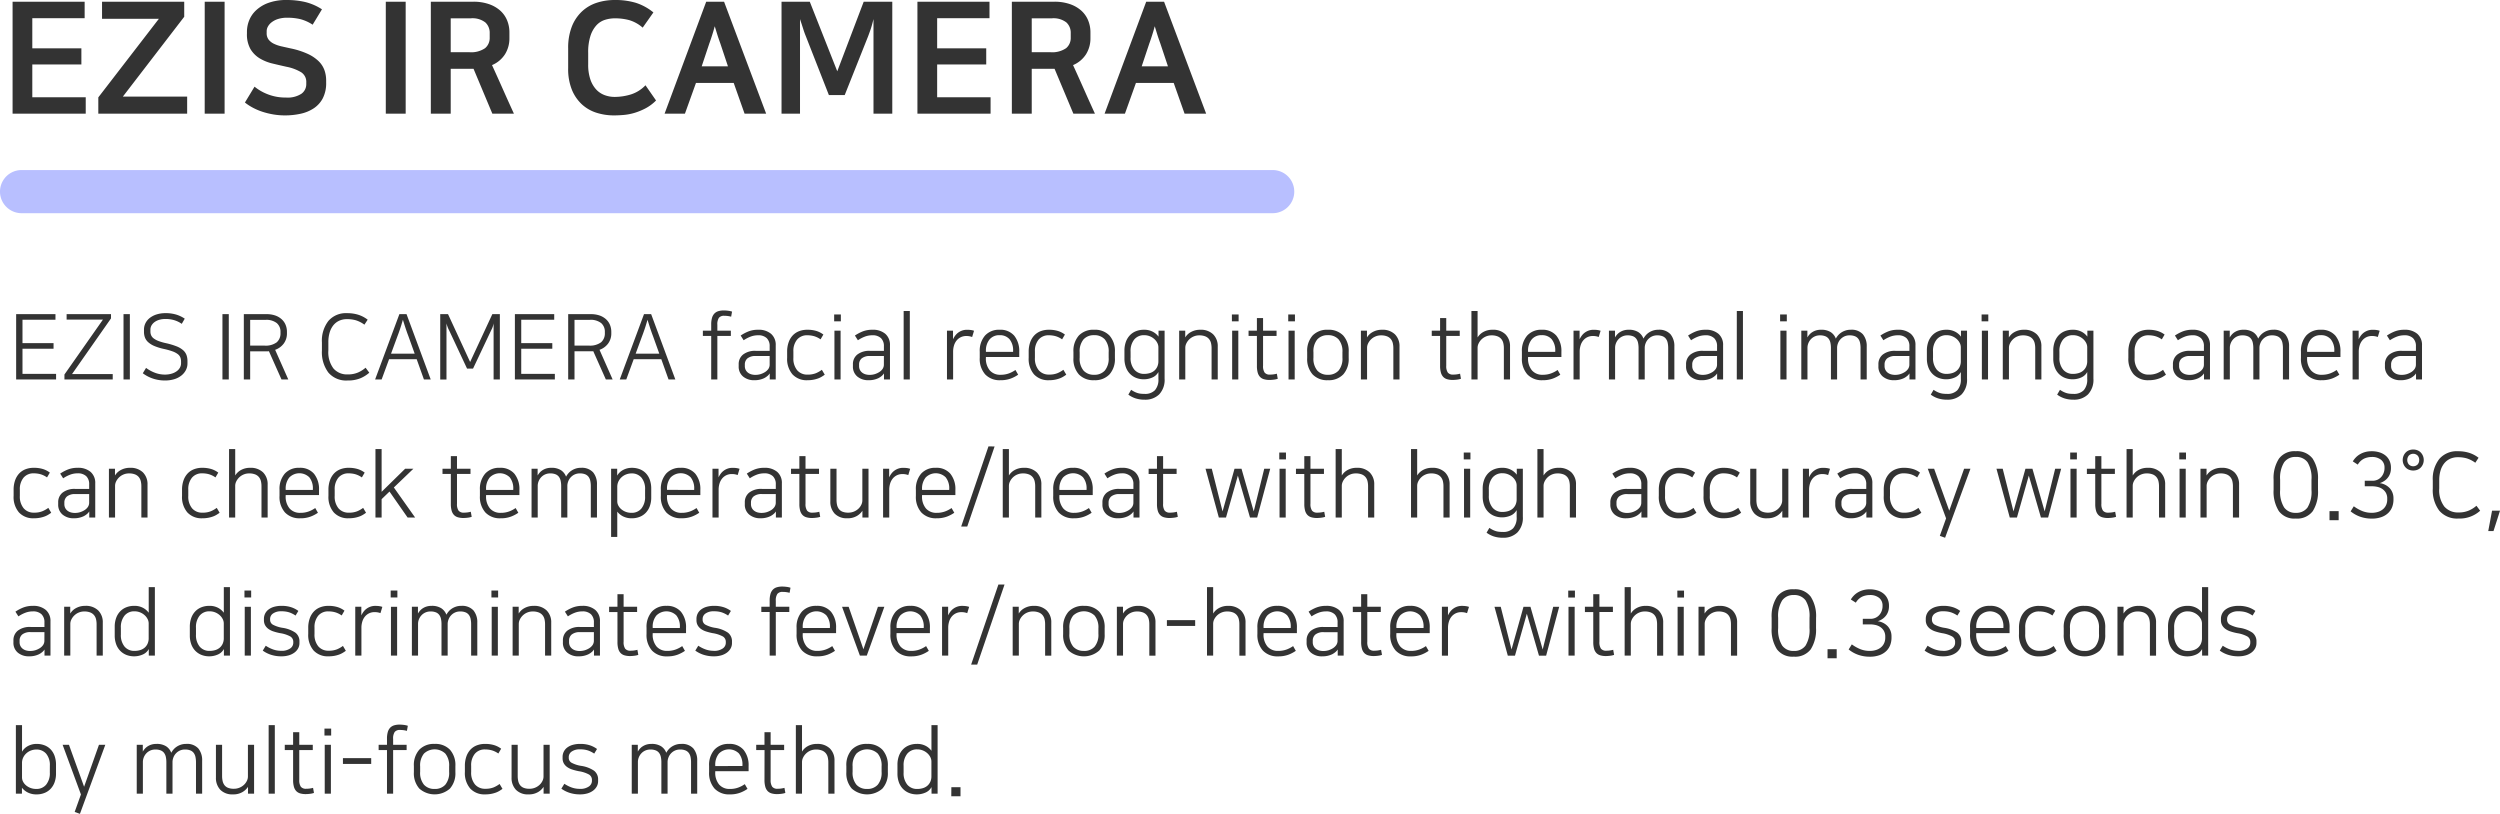
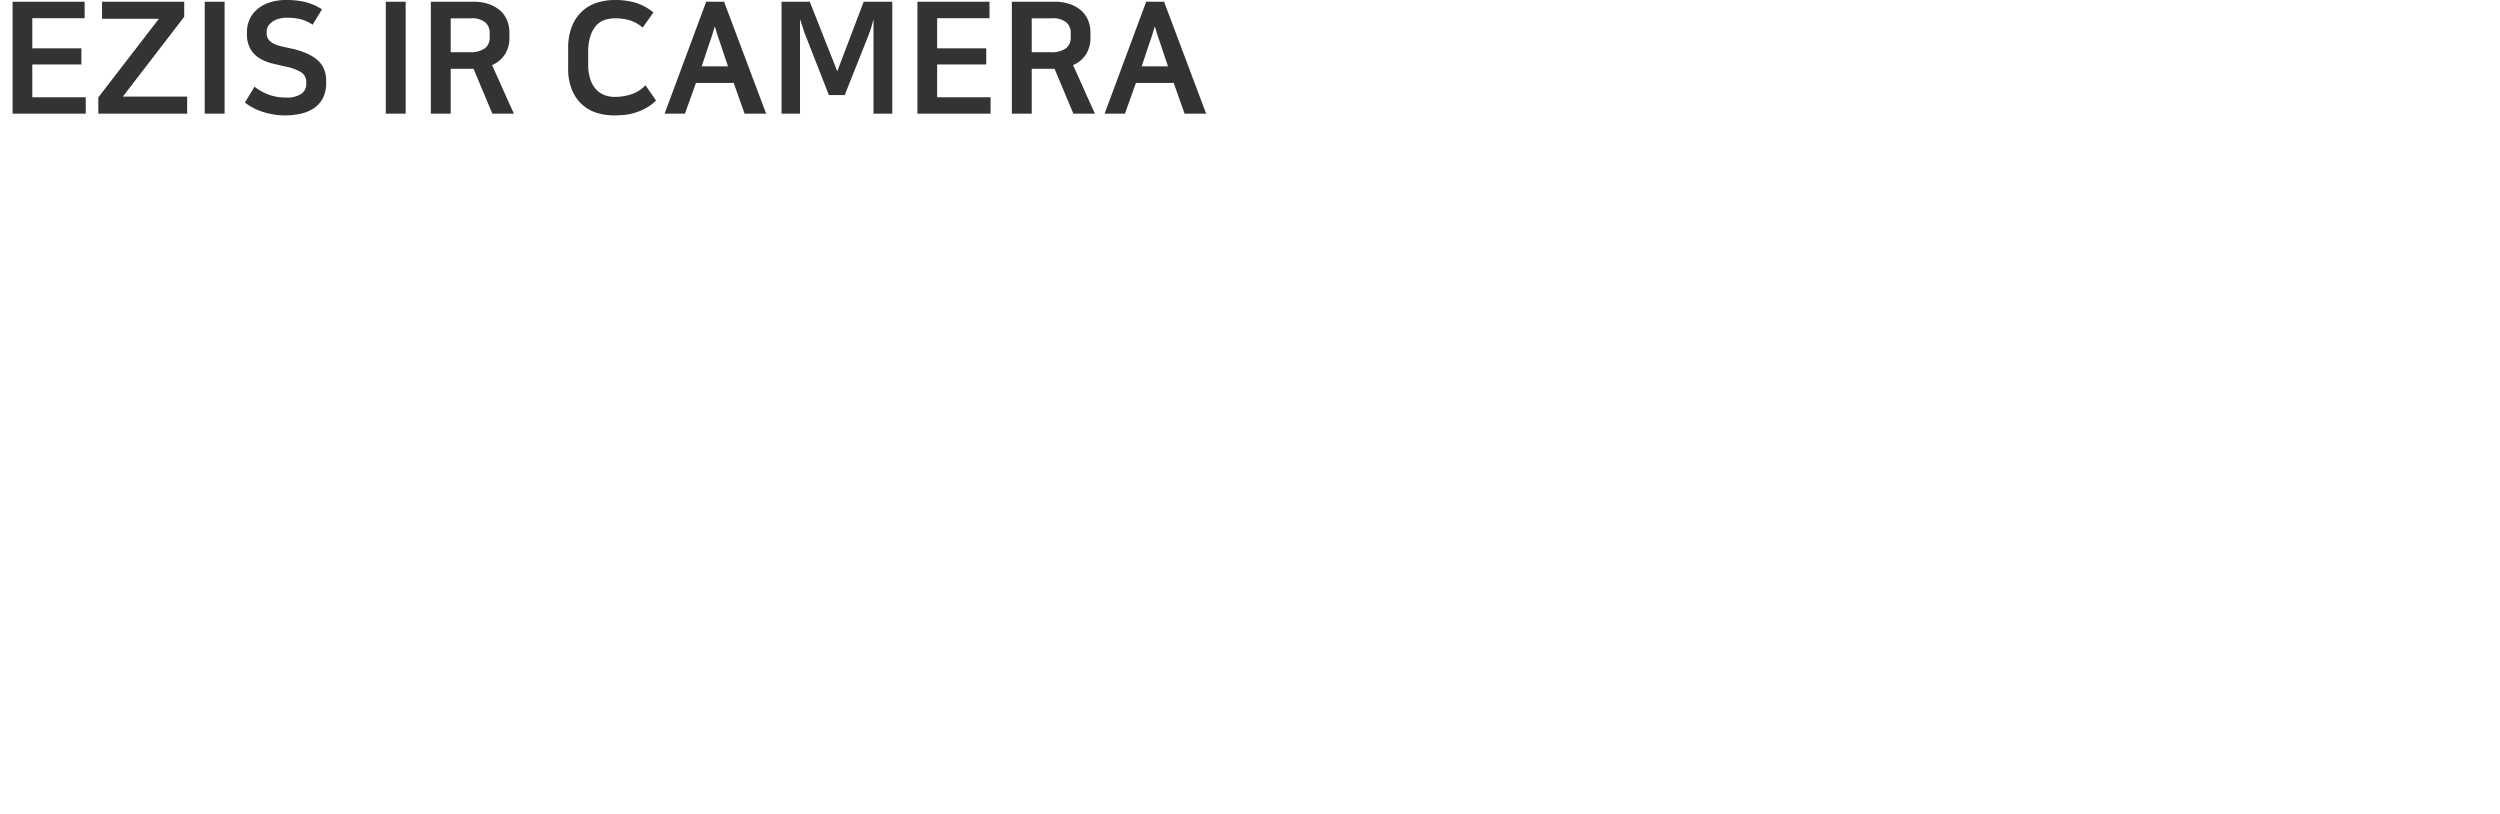
<svg xmlns="http://www.w3.org/2000/svg" width="579.479" height="188.645" viewBox="0 0 579.479 188.645">
  <g id="EN_Product_txt_EZIS_IR_CAMERA_exp" transform="translate(-933 -476.584)">
    <g id="타이틀">
-       <path id="Path_237" data-name="Path 237" d="M5,0H295a5,5,0,0,1,0,10H5A5,5,0,0,1,5,0Z" transform="translate(933 516)" fill="#8994ff" opacity="0.6" />
      <path id="Path_236" data-name="Path 236" d="M19.62-25.02V-21.2H7.488v6.984H18.864v3.744H7.488v7.6H19.872V.936H2.916V-25.02ZM42.7-21.528l-14.22,18.5h14.9V.936H22.788v-3.78L36.828-21.06H23.652v-3.96H42.7Zm4.752-3.492h4.608V.936H47.448ZM66.276-2.808a5.832,5.832,0,0,0,3.6-.882A2.712,2.712,0,0,0,70.992-5.9v-.4a2.633,2.633,0,0,0-1.17-2.358,10.464,10.464,0,0,0-3.4-1.278q-1.62-.36-3.258-.756A10.423,10.423,0,0,1,60.21-11.88a6.307,6.307,0,0,1-2.142-2.142,6.873,6.873,0,0,1-.828-3.618v-.468a7.157,7.157,0,0,1,.468-2.466,6.486,6.486,0,0,1,1.548-2.358,8.272,8.272,0,0,1,2.862-1.782,12.092,12.092,0,0,1,4.41-.7,18.629,18.629,0,0,1,4.14.45,12.586,12.586,0,0,1,3.96,1.71l-2.16,3.564a9.449,9.449,0,0,0-2.952-1.314,13.335,13.335,0,0,0-2.916-.306,7,7,0,0,0-2.124.288,4.714,4.714,0,0,0-1.494.756A3.255,3.255,0,0,0,62.1-19.26a2.277,2.277,0,0,0-.288,1.08v.432a2.387,2.387,0,0,0,.45,1.512,3.464,3.464,0,0,0,1.206.954,7.932,7.932,0,0,0,1.782.612q1.026.234,2.178.486a18.369,18.369,0,0,1,3.87,1.242,9.112,9.112,0,0,1,2.52,1.674A5.566,5.566,0,0,1,75.186-9.2,7.139,7.139,0,0,1,75.6-6.732v.468a7.65,7.65,0,0,1-.774,3.618A6.293,6.293,0,0,1,72.72-.306,8.948,8.948,0,0,1,69.66.954a16.8,16.8,0,0,1-3.6.378A16.1,16.1,0,0,1,63.306,1.1a17.438,17.438,0,0,1-2.538-.63,13.673,13.673,0,0,1-2.214-.954,11.753,11.753,0,0,1-1.782-1.17L59-5.328a11.162,11.162,0,0,0,3.06,1.764A11.162,11.162,0,0,0,66.276-2.808ZM89.424-25.02h4.608V.936H89.424Zm20.34,15.552h-5.292V.936H99.864V-25.02h9.828a10.964,10.964,0,0,1,3.582.54A7.734,7.734,0,0,1,115.9-23a6.181,6.181,0,0,1,1.62,2.25,7.246,7.246,0,0,1,.558,2.862v1.332a6.9,6.9,0,0,1-1.008,3.69,6.566,6.566,0,0,1-3.024,2.538q1.3,2.844,2.538,5.634T119.124.936h-5Zm-5.292-11.7v7.848h4.248a5.688,5.688,0,0,0,3.726-.936,3.068,3.068,0,0,0,1.062-2.412v-1.08a3.243,3.243,0,0,0-1.008-2.466,4.853,4.853,0,0,0-3.384-.954Zm38.052-4.248a16.481,16.481,0,0,1,4.842.648,12.385,12.385,0,0,1,4.086,2.232l-2.484,3.528a8.26,8.26,0,0,0-3.132-1.746,12.777,12.777,0,0,0-3.312-.414,7.7,7.7,0,0,0-2.268.342,4.577,4.577,0,0,0-1.98,1.242,6.642,6.642,0,0,0-1.4,2.448,12.219,12.219,0,0,0-.54,3.96v2.664a10.63,10.63,0,0,0,.5,3.492,6.5,6.5,0,0,0,1.35,2.34,5.1,5.1,0,0,0,1.962,1.314,6.673,6.673,0,0,0,2.34.414,13,13,0,0,0,3.69-.558,7.925,7.925,0,0,0,3.438-2.142l2.448,3.528a9.96,9.96,0,0,1-2.43,1.818A14.536,14.536,0,0,1,147.1.738a12.441,12.441,0,0,1-2.484.486q-1.224.108-2.3.108a13.293,13.293,0,0,1-4.05-.612,8.988,8.988,0,0,1-3.384-1.944,9.49,9.49,0,0,1-2.322-3.384,12.787,12.787,0,0,1-.864-4.968V-14.22a13.452,13.452,0,0,1,.846-5.022,9.631,9.631,0,0,1,2.322-3.492,9.15,9.15,0,0,1,3.438-2.034A13.409,13.409,0,0,1,142.524-25.416ZM177.588.936h-5l-2.52-7.128h-8.748L158.76.936h-4.716l9.648-25.956h4.14Zm-14.94-10.98h6.084l-1.764-5.292q-.468-1.3-.738-2.178t-.558-1.818q-.144.54-.27.972t-.27.882l-.306.954q-.162.5-.414,1.188Zm24.12-7.02q-.288-.684-.576-1.6t-.756-2.322V.936h-4.284V-25.02H187.7l6.372,16.128L200.2-25.02h6.624V.936h-4.356V-20.988q-.4,1.62-.684,2.43t-.54,1.494L195.8-3.384h-3.672Zm42.588-7.956V-21.2H217.224v6.984H228.6v3.744H217.224v7.6h12.384V.936H212.652V-25.02ZM244.44-9.468h-5.292V.936H234.54V-25.02h9.828a10.964,10.964,0,0,1,3.582.54A7.734,7.734,0,0,1,250.578-23a6.181,6.181,0,0,1,1.62,2.25,7.246,7.246,0,0,1,.558,2.862v1.332a6.9,6.9,0,0,1-1.008,3.69,6.566,6.566,0,0,1-3.024,2.538q1.3,2.844,2.538,5.634T253.8.936h-5Zm-5.292-11.7v7.848H243.4a5.688,5.688,0,0,0,3.726-.936,3.068,3.068,0,0,0,1.062-2.412v-1.08a3.243,3.243,0,0,0-1.008-2.466,4.853,4.853,0,0,0-3.384-.954ZM279.576.936h-5l-2.52-7.128H263.3L260.748.936h-4.716L265.68-25.02h4.14Zm-14.94-10.98h6.084l-1.764-5.292q-.468-1.3-.738-2.178t-.558-1.818q-.144.54-.27.972t-.27.882l-.306.954q-.162.5-.414,1.188Z" transform="translate(933 502)" fill="#333" />
    </g>
-     <path id="Path_235" data-name="Path 235" d="M10.857-14.6v1.3H3.213v5.418h7.2v1.3h-7.2V-.756H11v1.3H1.743V-14.6Zm12.873.987L14.7-.714h9.429V.546H12.936V-.609l8.925-12.726H13.44V-14.6H23.73Zm2.9-.987H28.1V.546h-1.47ZM36.183-.588A5.539,5.539,0,0,0,37.769-.8a3.81,3.81,0,0,0,1.2-.577,2.548,2.548,0,0,0,.745-.84,2.05,2.05,0,0,0,.252-.977v-.441a2.526,2.526,0,0,0-.168-.945,1.873,1.873,0,0,0-.609-.766,4.479,4.479,0,0,0-1.208-.63,15.929,15.929,0,0,0-1.985-.556,12.323,12.323,0,0,1-2.215-.682A5.093,5.093,0,0,1,32.35-8.1a2.8,2.8,0,0,1-.756-1.092,3.77,3.77,0,0,1-.22-1.312v-.483a3.327,3.327,0,0,1,.367-1.565,3.607,3.607,0,0,1,1.029-1.207,5.035,5.035,0,0,1,1.575-.788,6.665,6.665,0,0,1,1.984-.283,8.274,8.274,0,0,1,2.625.367,7.264,7.264,0,0,1,1.869.913l-.693,1.2a6.071,6.071,0,0,0-1.68-.83,6.9,6.9,0,0,0-2.121-.3,5.114,5.114,0,0,0-1.323.168,3.528,3.528,0,0,0-1.1.494,2.609,2.609,0,0,0-.756.787,1.967,1.967,0,0,0-.284,1.05v.42a2.136,2.136,0,0,0,.179.882,1.872,1.872,0,0,0,.588.714,4.562,4.562,0,0,0,1.1.588,11.878,11.878,0,0,0,1.722.5,16.53,16.53,0,0,1,2.436.725,5.238,5.238,0,0,1,1.533.892,2.809,2.809,0,0,1,.8,1.134,4.2,4.2,0,0,1,.231,1.449v.483A3.381,3.381,0,0,1,41.1-1.659,3.874,3.874,0,0,1,40.078-.4,4.911,4.911,0,0,1,38.44.462a7.13,7.13,0,0,1-2.194.315A8.626,8.626,0,0,1,33.422.325,8.063,8.063,0,0,1,31.1-.9l.756-1.239A8.486,8.486,0,0,0,34.072-.956,6.539,6.539,0,0,0,36.183-.588ZM49.56-14.6h1.47V.546H49.56ZM60.333-6.006a2.005,2.005,0,0,1-.284.021H55.986V.546h-1.47V-14.6h5.229a6.164,6.164,0,0,1,2.016.3,4.33,4.33,0,0,1,1.5.861,3.614,3.614,0,0,1,.935,1.313,4.216,4.216,0,0,1,.315,1.638v.315a3.907,3.907,0,0,1-.735,2.383,4.207,4.207,0,0,1-2,1.459L64.827.546H63.252Zm-4.347-7.266v5.964H59.3a4.271,4.271,0,0,0,2.846-.767,2.715,2.715,0,0,0,.872-2.152v-.21a2.639,2.639,0,0,0-.851-2.079,3.885,3.885,0,0,0-2.635-.756Zm22.449-1.554a8.459,8.459,0,0,1,2.677.388,7.031,7.031,0,0,1,2.111,1.123l-.756,1.155a6.678,6.678,0,0,0-1.953-1.008,7.332,7.332,0,0,0-2.079-.273,4.241,4.241,0,0,0-1.858.388,3.743,3.743,0,0,0-1.354,1.092,4.966,4.966,0,0,0-.829,1.68,7.784,7.784,0,0,0-.284,2.174v1.932A6.243,6.243,0,0,0,75.3-2,4.125,4.125,0,0,0,78.582-.63a5.861,5.861,0,0,0,2.425-.452,6.852,6.852,0,0,0,1.732-1.1L83.6-1.029A7.546,7.546,0,0,1,81.564.252a7.5,7.5,0,0,1-3,.525A5.415,5.415,0,0,1,74.119-1.05a7.857,7.857,0,0,1-1.5-5.124V-8.043a7.462,7.462,0,0,1,1.522-5.009A5.352,5.352,0,0,1,78.435-14.826ZM97.839.546H96.264l-1.68-4.7h-6.4L86.457.546H84.945L90.573-14.6h1.659Zm-9.2-5.985h5.481l-1.47-4.1q-.147-.378-.273-.735t-.273-.787q-.147-.43-.315-.966l-.4-1.271q-.21.735-.378,1.271t-.315.966q-.147.43-.273.787t-.273.735Zm13.608-5.1q-.126-.273-.231-.473a4.337,4.337,0,0,1-.189-.41q-.084-.21-.168-.451t-.168-.577v13h-1.449V-14.6h1.806l5.124,11.088L112.119-14.6h1.743V.546h-1.449v-13a5.482,5.482,0,0,1-.136.577q-.074.242-.158.451a4.337,4.337,0,0,1-.189.41q-.1.2-.231.473l-4.053,8.568H106.26ZM126.462-14.6v1.3h-7.644v5.418h7.2v1.3h-7.2V-.756h7.791v1.3h-9.261V-14.6Zm9.051,8.589a2.005,2.005,0,0,1-.283.021h-4.064V.546H129.7V-14.6h5.229a6.164,6.164,0,0,1,2.016.3,4.33,4.33,0,0,1,1.5.861,3.614,3.614,0,0,1,.934,1.313,4.216,4.216,0,0,1,.315,1.638v.315a3.907,3.907,0,0,1-.735,2.383,4.207,4.207,0,0,1-1.995,1.459L140.007.546h-1.575Zm-4.347-7.266v5.964h3.318a4.271,4.271,0,0,0,2.845-.767,2.715,2.715,0,0,0,.872-2.152v-.21a2.639,2.639,0,0,0-.85-2.079,3.885,3.885,0,0,0-2.636-.756ZM154.539.546h-1.575l-1.68-4.7h-6.4l-1.722,4.7h-1.512L147.273-14.6h1.659Zm-9.2-5.985h5.481l-1.47-4.1q-.147-.378-.273-.735t-.273-.787q-.147-.43-.315-.966l-.4-1.271q-.21.735-.378,1.271t-.315.966q-.147.43-.273.787t-.273.735Zm17.514-4.116h-1.932v-1.218h1.932V-12.2a5.368,5.368,0,0,1,.189-1.544,2.412,2.412,0,0,1,.557-1,2.116,2.116,0,0,1,.913-.546,4.291,4.291,0,0,1,1.26-.168,7.829,7.829,0,0,1,1.019.073,4.17,4.17,0,0,1,.893.2l-.21,1.176a5.937,5.937,0,0,0-1.6-.21,1.48,1.48,0,0,0-1.229.462,2.667,2.667,0,0,0-.368,1.617v1.365h3.129v1.218h-3.129V.546h-1.428Zm10,10.269a3.9,3.9,0,0,1-2.625-.861,2.955,2.955,0,0,1-1.008-2.373v-.462a2.814,2.814,0,0,1,1.008-2.247,4.484,4.484,0,0,1,2.982-.861H176.4V-7.14a2.526,2.526,0,0,0-.682-1.9,2.771,2.771,0,0,0-2.006-.662,4.839,4.839,0,0,0-1.764.326,7.685,7.685,0,0,0-1.575.83l-.693-1.092a9.481,9.481,0,0,1,1.775-.945,6,6,0,0,1,2.279-.4,4.4,4.4,0,0,1,2.992.945,3.353,3.353,0,0,1,1.081,2.667V.546h-1.386V-.84H176.4a2.5,2.5,0,0,1-.493.556,3.955,3.955,0,0,1-.766.515A5.063,5.063,0,0,1,172.851.714ZM176.4-4.893h-3.171a2.918,2.918,0,0,0-1.974.546,1.827,1.827,0,0,0-.609,1.428v.336a1.94,1.94,0,0,0,.21.935,1.893,1.893,0,0,0,.556.641,2.338,2.338,0,0,0,.777.368,3.349,3.349,0,0,0,.871.115,4.132,4.132,0,0,0,1.218-.168,4.439,4.439,0,0,0,1.05-.483A2.707,2.707,0,0,0,176.1-1.9a1.827,1.827,0,0,0,.3-1.082Zm8.736-6.09a7.025,7.025,0,0,1,2.1.283,5.2,5.2,0,0,1,1.617.83L188.2-8.757a5.132,5.132,0,0,0-1.533-.745,5.827,5.827,0,0,0-1.533-.2,2.969,2.969,0,0,0-2.373,1,4.124,4.124,0,0,0-.861,2.783v1.449a4.235,4.235,0,0,0,.882,2.877,3.018,3.018,0,0,0,2.394,1.008,5,5,0,0,0,1.942-.325A6.407,6.407,0,0,0,188.5-1.7l.672,1.134q-.315.231-.693.462a4.917,4.917,0,0,1-.861.409A6.83,6.83,0,0,1,186.522.6a7.358,7.358,0,0,1-1.365.116,4.459,4.459,0,0,1-3.465-1.355,5.475,5.475,0,0,1-1.239-3.833V-5.88a6.418,6.418,0,0,1,.346-2.194,4.513,4.513,0,0,1,.956-1.6,4.01,4.01,0,0,1,1.47-.977A5.216,5.216,0,0,1,185.136-10.983Zm6.279.21h1.428V.546h-1.428Zm-.063-3.759h1.554v1.6h-1.554ZM199.332.714a3.9,3.9,0,0,1-2.625-.861A2.955,2.955,0,0,1,195.7-2.52v-.462a2.814,2.814,0,0,1,1.008-2.247,4.484,4.484,0,0,1,2.982-.861h3.192V-7.14a2.526,2.526,0,0,0-.682-1.9,2.771,2.771,0,0,0-2.006-.662,4.839,4.839,0,0,0-1.764.326,7.685,7.685,0,0,0-1.575.83l-.693-1.092a9.481,9.481,0,0,1,1.775-.945,6,6,0,0,1,2.279-.4,4.4,4.4,0,0,1,2.992.945,3.353,3.353,0,0,1,1.081,2.667V.546H202.9V-.84h-.021a2.5,2.5,0,0,1-.493.556,3.955,3.955,0,0,1-.766.515A5.063,5.063,0,0,1,199.332.714Zm3.549-5.607H199.71a2.918,2.918,0,0,0-1.974.546,1.827,1.827,0,0,0-.609,1.428v.336a1.94,1.94,0,0,0,.21.935,1.893,1.893,0,0,0,.556.641,2.338,2.338,0,0,0,.777.368,3.349,3.349,0,0,0,.871.115,4.132,4.132,0,0,0,1.218-.168,4.439,4.439,0,0,0,1.05-.483,2.707,2.707,0,0,0,.766-.724,1.827,1.827,0,0,0,.3-1.082Zm4.578-10.437h1.428V.546h-1.428ZM223.335-9.3a3.718,3.718,0,0,0-1.365-.231,2.867,2.867,0,0,0-1.26.273,2.831,2.831,0,0,0-.966.756,3.367,3.367,0,0,0-.609,1.155,4.908,4.908,0,0,0-.21,1.47V.546H217.5V-10.773H218.9v2a5.3,5.3,0,0,1,.472-.8,3.343,3.343,0,0,1,.693-.714,3.462,3.462,0,0,1,.924-.5,3.364,3.364,0,0,1,1.165-.189,6.551,6.551,0,0,1,.872.052,3.737,3.737,0,0,1,.745.178Zm9.492,3.444v-.189a4.051,4.051,0,0,0-.819-2.73,2.893,2.893,0,0,0-2.31-.945,2.876,2.876,0,0,0-2.341,1,4.056,4.056,0,0,0-.829,2.678v.189ZM234-.567a7.8,7.8,0,0,1-1.68.882,6.625,6.625,0,0,1-2.436.4,4.581,4.581,0,0,1-3.528-1.355,5.417,5.417,0,0,1-1.26-3.833V-5.88a5.368,5.368,0,0,1,1.229-3.759,4.338,4.338,0,0,1,3.37-1.344,4.2,4.2,0,0,1,3.392,1.375,5.648,5.648,0,0,1,1.165,3.77v1.176h-7.728v.189a4.245,4.245,0,0,0,.9,2.908,3.142,3.142,0,0,0,2.478,1.019A5.465,5.465,0,0,0,231.9-.882a6.572,6.572,0,0,0,1.47-.777Zm7.119-10.416a7.025,7.025,0,0,1,2.1.283,5.2,5.2,0,0,1,1.617.83l-.651,1.113a5.132,5.132,0,0,0-1.533-.745,5.827,5.827,0,0,0-1.533-.2,2.969,2.969,0,0,0-2.373,1,4.124,4.124,0,0,0-.861,2.783v1.449A4.235,4.235,0,0,0,238.77-1.6a3.018,3.018,0,0,0,2.394,1.008,5,5,0,0,0,1.942-.325,6.407,6.407,0,0,0,1.376-.788l.672,1.134q-.315.231-.693.462A4.917,4.917,0,0,1,243.6.3,6.83,6.83,0,0,1,242.508.6a7.358,7.358,0,0,1-1.365.116,4.459,4.459,0,0,1-3.465-1.355,5.475,5.475,0,0,1-1.239-3.833V-5.88a6.418,6.418,0,0,1,.346-2.194,4.513,4.513,0,0,1,.956-1.6,4.01,4.01,0,0,1,1.47-.977A5.216,5.216,0,0,1,241.122-10.983Zm10.5,0a4.627,4.627,0,0,1,3.549,1.344,5.346,5.346,0,0,1,1.26,3.8v1.407a5.346,5.346,0,0,1-1.26,3.8A4.627,4.627,0,0,1,251.622.714,4.627,4.627,0,0,1,248.073-.63a5.346,5.346,0,0,1-1.26-3.8V-5.838a5.339,5.339,0,0,1,1.26-3.812A4.647,4.647,0,0,1,251.622-10.983Zm0,10.437a3.175,3.175,0,0,0,2.467-.976,4.32,4.32,0,0,0,.893-2.992V-5.754a4.32,4.32,0,0,0-.893-2.993,3.175,3.175,0,0,0-2.467-.976,3.175,3.175,0,0,0-2.467.976,4.32,4.32,0,0,0-.893,2.993v1.239a4.32,4.32,0,0,0,.893,2.992A3.175,3.175,0,0,0,251.622-.546Zm14.889-.609h-.021A2.868,2.868,0,0,1,265.072.1a4.848,4.848,0,0,1-1.921.4,4.849,4.849,0,0,1-1.806-.325,4.106,4.106,0,0,1-1.428-.945,4.253,4.253,0,0,1-.945-1.523,5.875,5.875,0,0,1-.336-2.058V-6.132a5.875,5.875,0,0,1,.336-2.058,4.332,4.332,0,0,1,.935-1.523,3.98,3.98,0,0,1,1.428-.945,4.872,4.872,0,0,1,1.8-.325,4.221,4.221,0,0,1,2.111.483,3.871,3.871,0,0,1,1.292,1.113v-1.386h1.407V.357A4.893,4.893,0,0,1,266.689,4a4.6,4.6,0,0,1-3.37,1.228,6.66,6.66,0,0,1-2.132-.315,5.671,5.671,0,0,1-1.648-.861l.651-1.113a6.5,6.5,0,0,0,.756.452,4.911,4.911,0,0,0,.725.294,3.918,3.918,0,0,0,.766.157,8.473,8.473,0,0,0,.882.042,3.137,3.137,0,0,0,2.383-.85A3.712,3.712,0,0,0,266.511.4Zm-6.447-3.4a4.15,4.15,0,0,0,.861,2.814,2.887,2.887,0,0,0,2.289.987,4.5,4.5,0,0,0,1.292-.179,2.894,2.894,0,0,0,1.039-.546,2.66,2.66,0,0,0,.7-.924,3.049,3.049,0,0,0,.263-1.312V-6.909a2.249,2.249,0,0,0-.241-1,3.078,3.078,0,0,0-.683-.9,3.482,3.482,0,0,0-1.05-.661,3.426,3.426,0,0,0-1.323-.252,2.866,2.866,0,0,0-2.3,1,4.193,4.193,0,0,0-.85,2.8Zm16.128-6.426a4.076,4.076,0,0,1,3.013,1.061,3.845,3.845,0,0,1,1.061,2.845V.546h-1.428V-6.72a4.986,4.986,0,0,0-.126-1.145,2.369,2.369,0,0,0-.451-.945,2.153,2.153,0,0,0-.882-.641,3.662,3.662,0,0,0-1.4-.231,3.232,3.232,0,0,0-1.312.262,3.292,3.292,0,0,0-1.019.682,3.351,3.351,0,0,0-.661.924,2.315,2.315,0,0,0-.241,1.008V.546H271.32V-10.773h1.407V-9.2a3.592,3.592,0,0,1,.5-.641,3.369,3.369,0,0,1,.756-.577,4.49,4.49,0,0,1,.987-.41A4.389,4.389,0,0,1,276.192-10.983Zm7.413.21h1.428V.546h-1.428Zm-.063-3.759H285.1v1.6h-1.554Zm5.8,4.977h-1.932v-1.218h1.932v-2.919h1.428v2.919h3.129v1.218h-3.129v6.888a2.667,2.667,0,0,0,.368,1.617,1.48,1.48,0,0,0,1.228.462,5.938,5.938,0,0,0,1.6-.21l.21,1.176a4.17,4.17,0,0,1-.892.2,7.829,7.829,0,0,1-1.019.073,4.48,4.48,0,0,1-1.291-.168,2.038,2.038,0,0,1-.914-.546,2.387,2.387,0,0,1-.535-1,5.667,5.667,0,0,1-.178-1.543Zm7.329-1.218H298.1V.546h-1.428Zm-.063-3.759h1.554v1.6H296.6Zm9.2,3.549a4.627,4.627,0,0,1,3.549,1.344,5.346,5.346,0,0,1,1.26,3.8v1.407a5.346,5.346,0,0,1-1.26,3.8A4.627,4.627,0,0,1,305.8.714,4.627,4.627,0,0,1,302.253-.63a5.346,5.346,0,0,1-1.26-3.8V-5.838a5.339,5.339,0,0,1,1.26-3.812A4.647,4.647,0,0,1,305.8-10.983Zm0,10.437a3.175,3.175,0,0,0,2.467-.976,4.32,4.32,0,0,0,.893-2.992V-5.754a4.32,4.32,0,0,0-.893-2.993,3.175,3.175,0,0,0-2.467-.976,3.175,3.175,0,0,0-2.467.976,4.32,4.32,0,0,0-.892,2.993v1.239a4.32,4.32,0,0,0,.892,2.992A3.175,3.175,0,0,0,305.8-.546Zm12.516-10.437a4.076,4.076,0,0,1,3.013,1.061,3.845,3.845,0,0,1,1.061,2.845V.546h-1.428V-6.72a4.986,4.986,0,0,0-.126-1.145,2.369,2.369,0,0,0-.451-.945,2.153,2.153,0,0,0-.882-.641,3.662,3.662,0,0,0-1.4-.231,3.232,3.232,0,0,0-1.312.262,3.292,3.292,0,0,0-1.019.682,3.351,3.351,0,0,0-.661.924,2.315,2.315,0,0,0-.241,1.008V.546h-1.428V-10.773h1.407V-9.2a3.592,3.592,0,0,1,.5-.641,3.369,3.369,0,0,1,.756-.577,4.49,4.49,0,0,1,.987-.41A4.389,4.389,0,0,1,318.318-10.983ZM331.8-9.555h-1.932v-1.218H331.8v-2.919h1.428v2.919h3.129v1.218h-3.129v6.888A2.667,2.667,0,0,0,333.6-1.05a1.48,1.48,0,0,0,1.228.462,5.938,5.938,0,0,0,1.6-.21l.21,1.176a4.17,4.17,0,0,1-.892.2,7.829,7.829,0,0,1-1.019.073,4.48,4.48,0,0,1-1.291-.168,2.038,2.038,0,0,1-.914-.546,2.387,2.387,0,0,1-.535-1A5.667,5.667,0,0,1,331.8-2.6Zm12.138-1.428a4.076,4.076,0,0,1,3.013,1.061,3.845,3.845,0,0,1,1.061,2.845V.546h-1.428V-6.72a4.986,4.986,0,0,0-.126-1.145,2.369,2.369,0,0,0-.451-.945,2.153,2.153,0,0,0-.882-.641,3.662,3.662,0,0,0-1.4-.231,3.232,3.232,0,0,0-1.312.262,3.292,3.292,0,0,0-1.019.682,3.351,3.351,0,0,0-.661.924,2.315,2.315,0,0,0-.241,1.008V.546h-1.428V-15.33h1.428V-9.2a3.592,3.592,0,0,1,.5-.641,3.465,3.465,0,0,1,.746-.577,4.265,4.265,0,0,1,.977-.41A4.389,4.389,0,0,1,343.938-10.983Zm14.553,5.124v-.189a4.051,4.051,0,0,0-.819-2.73,2.893,2.893,0,0,0-2.31-.945,2.876,2.876,0,0,0-2.341,1,4.056,4.056,0,0,0-.829,2.678v.189Zm1.176,5.292a7.8,7.8,0,0,1-1.68.882,6.625,6.625,0,0,1-2.436.4,4.581,4.581,0,0,1-3.528-1.355,5.417,5.417,0,0,1-1.26-3.833V-5.88a5.368,5.368,0,0,1,1.229-3.759,4.338,4.338,0,0,1,3.37-1.344,4.2,4.2,0,0,1,3.392,1.375,5.647,5.647,0,0,1,1.165,3.77v1.176h-7.728v.189a4.245,4.245,0,0,0,.9,2.908,3.142,3.142,0,0,0,2.478,1.019,5.465,5.465,0,0,0,2-.336,6.572,6.572,0,0,0,1.47-.777Zm8.9-8.736a3.718,3.718,0,0,0-1.365-.231,2.867,2.867,0,0,0-1.26.273,2.831,2.831,0,0,0-.966.756,3.367,3.367,0,0,0-.609,1.155,4.908,4.908,0,0,0-.21,1.47V.546h-1.428V-10.773h1.407v2a5.3,5.3,0,0,1,.473-.8,3.342,3.342,0,0,1,.693-.714,3.461,3.461,0,0,1,.924-.5,3.364,3.364,0,0,1,1.165-.189,6.551,6.551,0,0,1,.871.052,3.738,3.738,0,0,1,.746.178Zm13.818-1.68a3.509,3.509,0,0,1,2.824,1.05,4.267,4.267,0,0,1,.893,2.856V.546h-1.428V-6.7a6.017,6.017,0,0,0-.116-1.239,2.41,2.41,0,0,0-.4-.935,1.816,1.816,0,0,0-.777-.6,3.21,3.21,0,0,0-1.25-.21,2.784,2.784,0,0,0-1.218.252,2.909,2.909,0,0,0-.892.651,2.894,2.894,0,0,0-.567.9,3.034,3.034,0,0,0-.22.987V.546h-1.428V-6.7a6.017,6.017,0,0,0-.116-1.239,2.41,2.41,0,0,0-.4-.935,1.816,1.816,0,0,0-.777-.6,3.21,3.21,0,0,0-1.249-.21,2.824,2.824,0,0,0-1.239.262,2.819,2.819,0,0,0-.914.682,2.989,2.989,0,0,0-.556.924,2.853,2.853,0,0,0-.189,1.008V.546h-1.428V-10.773h1.407V-9.2a3.989,3.989,0,0,1,.473-.661,3.072,3.072,0,0,1,.682-.578,3.57,3.57,0,0,1,.892-.4,3.937,3.937,0,0,1,1.124-.147,4.049,4.049,0,0,1,2.205.535,3.036,3.036,0,0,1,1.218,1.523,4.3,4.3,0,0,1,.493-.724,3.535,3.535,0,0,1,.735-.661,4.048,4.048,0,0,1,.987-.483A3.8,3.8,0,0,1,382.389-10.983ZM392.448.714a3.9,3.9,0,0,1-2.625-.861,2.955,2.955,0,0,1-1.008-2.373v-.462a2.814,2.814,0,0,1,1.008-2.247A4.484,4.484,0,0,1,392.8-6.09H396V-7.14a2.526,2.526,0,0,0-.683-1.9,2.771,2.771,0,0,0-2.005-.662,4.839,4.839,0,0,0-1.764.326,7.684,7.684,0,0,0-1.575.83l-.693-1.092a9.48,9.48,0,0,1,1.774-.945,6,6,0,0,1,2.279-.4,4.4,4.4,0,0,1,2.993.945A3.353,3.353,0,0,1,397.4-7.371V.546h-1.386V-.84H396a2.494,2.494,0,0,1-.493.556,3.956,3.956,0,0,1-.767.515A5.063,5.063,0,0,1,392.448.714ZM396-4.893h-3.171a2.918,2.918,0,0,0-1.974.546,1.827,1.827,0,0,0-.609,1.428v.336a1.94,1.94,0,0,0,.21.935,1.893,1.893,0,0,0,.556.641,2.338,2.338,0,0,0,.777.368,3.349,3.349,0,0,0,.871.115,4.132,4.132,0,0,0,1.218-.168,4.439,4.439,0,0,0,1.05-.483,2.708,2.708,0,0,0,.767-.724,1.827,1.827,0,0,0,.3-1.082Zm4.578-10.437H402V.546h-1.428Zm10.1,4.557H412.1V.546h-1.428Zm-.063-3.759h1.554v1.6h-1.554Zm16.359,3.549a3.509,3.509,0,0,1,2.824,1.05,4.267,4.267,0,0,1,.893,2.856V.546h-1.428V-6.7a6.017,6.017,0,0,0-.116-1.239,2.41,2.41,0,0,0-.4-.935,1.816,1.816,0,0,0-.777-.6,3.21,3.21,0,0,0-1.25-.21,2.784,2.784,0,0,0-1.218.252,2.909,2.909,0,0,0-.892.651,2.894,2.894,0,0,0-.567.9,3.034,3.034,0,0,0-.22.987V.546h-1.428V-6.7a6.017,6.017,0,0,0-.116-1.239,2.41,2.41,0,0,0-.4-.935,1.816,1.816,0,0,0-.777-.6,3.21,3.21,0,0,0-1.249-.21,2.824,2.824,0,0,0-1.239.262,2.819,2.819,0,0,0-.914.682,2.989,2.989,0,0,0-.556.924,2.853,2.853,0,0,0-.189,1.008V.546h-1.428V-10.773h1.407V-9.2a3.989,3.989,0,0,1,.473-.661,3.072,3.072,0,0,1,.682-.578,3.57,3.57,0,0,1,.892-.4,3.937,3.937,0,0,1,1.124-.147,4.049,4.049,0,0,1,2.205.535,3.036,3.036,0,0,1,1.218,1.523,4.3,4.3,0,0,1,.493-.724,3.535,3.535,0,0,1,.735-.661,4.049,4.049,0,0,1,.987-.483A3.8,3.8,0,0,1,426.972-10.983ZM437.031.714a3.9,3.9,0,0,1-2.625-.861A2.955,2.955,0,0,1,433.4-2.52v-.462a2.814,2.814,0,0,1,1.008-2.247,4.484,4.484,0,0,1,2.982-.861h3.192V-7.14a2.526,2.526,0,0,0-.683-1.9,2.771,2.771,0,0,0-2.005-.662,4.839,4.839,0,0,0-1.764.326,7.684,7.684,0,0,0-1.575.83l-.693-1.092a9.48,9.48,0,0,1,1.774-.945,6,6,0,0,1,2.279-.4,4.4,4.4,0,0,1,2.993.945,3.353,3.353,0,0,1,1.081,2.667V.546H440.6V-.84h-.021a2.494,2.494,0,0,1-.493.556,3.956,3.956,0,0,1-.767.515A5.063,5.063,0,0,1,437.031.714Zm3.549-5.607h-3.171a2.918,2.918,0,0,0-1.974.546,1.827,1.827,0,0,0-.609,1.428v.336a1.94,1.94,0,0,0,.21.935,1.893,1.893,0,0,0,.556.641,2.338,2.338,0,0,0,.777.368,3.349,3.349,0,0,0,.871.115,4.132,4.132,0,0,0,1.218-.168,4.439,4.439,0,0,0,1.05-.483,2.708,2.708,0,0,0,.767-.724,1.827,1.827,0,0,0,.3-1.082Zm11.928,3.738h-.021A2.868,2.868,0,0,1,451.069.1a4.848,4.848,0,0,1-1.921.4,4.849,4.849,0,0,1-1.806-.325,4.106,4.106,0,0,1-1.428-.945,4.253,4.253,0,0,1-.945-1.523,5.875,5.875,0,0,1-.336-2.058V-6.132a5.875,5.875,0,0,1,.336-2.058,4.332,4.332,0,0,1,.935-1.523,3.98,3.98,0,0,1,1.428-.945,4.872,4.872,0,0,1,1.8-.325,4.221,4.221,0,0,1,2.111.483,3.871,3.871,0,0,1,1.292,1.113v-1.386h1.407V.357A4.893,4.893,0,0,1,452.686,4a4.6,4.6,0,0,1-3.37,1.228,6.66,6.66,0,0,1-2.132-.315,5.671,5.671,0,0,1-1.648-.861l.651-1.113a6.5,6.5,0,0,0,.756.452,4.911,4.911,0,0,0,.725.294,3.918,3.918,0,0,0,.766.157,8.473,8.473,0,0,0,.882.042,3.137,3.137,0,0,0,2.383-.85A3.712,3.712,0,0,0,452.508.4Zm-6.447-3.4a4.15,4.15,0,0,0,.861,2.814,2.887,2.887,0,0,0,2.289.987A4.5,4.5,0,0,0,450.5-.935a2.894,2.894,0,0,0,1.039-.546,2.66,2.66,0,0,0,.7-.924,3.049,3.049,0,0,0,.263-1.312V-6.909a2.249,2.249,0,0,0-.241-1,3.078,3.078,0,0,0-.683-.9,3.482,3.482,0,0,0-1.05-.661,3.426,3.426,0,0,0-1.323-.252,2.866,2.866,0,0,0-2.3,1,4.193,4.193,0,0,0-.85,2.8Zm11.319-6.216h1.428V.546H457.38Zm-.063-3.759h1.554v1.6h-1.554Zm9.786,3.549a4.076,4.076,0,0,1,3.013,1.061,3.845,3.845,0,0,1,1.061,2.845V.546h-1.428V-6.72a4.986,4.986,0,0,0-.126-1.145,2.369,2.369,0,0,0-.451-.945,2.153,2.153,0,0,0-.882-.641,3.662,3.662,0,0,0-1.4-.231,3.232,3.232,0,0,0-1.312.262,3.292,3.292,0,0,0-1.019.682,3.351,3.351,0,0,0-.661.924,2.315,2.315,0,0,0-.241,1.008V.546h-1.428V-10.773h1.407V-9.2a3.592,3.592,0,0,1,.5-.641,3.368,3.368,0,0,1,.756-.577,4.489,4.489,0,0,1,.987-.41A4.389,4.389,0,0,1,467.1-10.983Zm14.7,9.828h-.021A2.868,2.868,0,0,1,480.365.1a4.848,4.848,0,0,1-1.921.4,4.849,4.849,0,0,1-1.806-.325,4.106,4.106,0,0,1-1.428-.945,4.253,4.253,0,0,1-.945-1.523,5.875,5.875,0,0,1-.336-2.058V-6.132a5.875,5.875,0,0,1,.336-2.058,4.332,4.332,0,0,1,.935-1.523,3.98,3.98,0,0,1,1.428-.945,4.872,4.872,0,0,1,1.8-.325,4.221,4.221,0,0,1,2.111.483,3.871,3.871,0,0,1,1.292,1.113v-1.386h1.407V.357A4.893,4.893,0,0,1,481.982,4a4.6,4.6,0,0,1-3.37,1.228,6.66,6.66,0,0,1-2.132-.315,5.671,5.671,0,0,1-1.648-.861l.651-1.113a6.5,6.5,0,0,0,.756.452,4.911,4.911,0,0,0,.725.294,3.918,3.918,0,0,0,.766.157,8.473,8.473,0,0,0,.882.042,3.137,3.137,0,0,0,2.383-.85A3.712,3.712,0,0,0,481.8.4Zm-6.447-3.4a4.15,4.15,0,0,0,.861,2.814,2.887,2.887,0,0,0,2.289.987A4.5,4.5,0,0,0,479.8-.935a2.894,2.894,0,0,0,1.039-.546,2.66,2.66,0,0,0,.7-.924,3.049,3.049,0,0,0,.263-1.312V-6.909a2.249,2.249,0,0,0-.241-1,3.078,3.078,0,0,0-.683-.9,3.482,3.482,0,0,0-1.05-.661,3.426,3.426,0,0,0-1.323-.252,2.866,2.866,0,0,0-2.3,1,4.193,4.193,0,0,0-.85,2.8Zm20.664-6.426a7.025,7.025,0,0,1,2.1.283,5.2,5.2,0,0,1,1.617.83l-.651,1.113a5.132,5.132,0,0,0-1.533-.745,5.827,5.827,0,0,0-1.533-.2,2.969,2.969,0,0,0-2.373,1,4.124,4.124,0,0,0-.861,2.783v1.449a4.235,4.235,0,0,0,.882,2.877,3.018,3.018,0,0,0,2.394,1.008A5,5,0,0,0,498-.913,6.407,6.407,0,0,0,499.38-1.7l.672,1.134q-.315.231-.693.462A4.917,4.917,0,0,1,498.5.3,6.829,6.829,0,0,1,497.406.6a7.358,7.358,0,0,1-1.365.116,4.459,4.459,0,0,1-3.465-1.355,5.475,5.475,0,0,1-1.239-3.833V-5.88a6.418,6.418,0,0,1,.346-2.194,4.513,4.513,0,0,1,.956-1.6,4.01,4.01,0,0,1,1.47-.977A5.216,5.216,0,0,1,496.02-10.983ZM505.3.714a3.9,3.9,0,0,1-2.625-.861,2.955,2.955,0,0,1-1.008-2.373v-.462a2.814,2.814,0,0,1,1.008-2.247,4.484,4.484,0,0,1,2.982-.861h3.192V-7.14a2.526,2.526,0,0,0-.683-1.9,2.771,2.771,0,0,0-2.005-.662,4.839,4.839,0,0,0-1.764.326,7.684,7.684,0,0,0-1.575.83l-.693-1.092a9.48,9.48,0,0,1,1.774-.945,6,6,0,0,1,2.279-.4,4.4,4.4,0,0,1,2.993.945,3.353,3.353,0,0,1,1.081,2.667V.546h-1.386V-.84h-.021a2.494,2.494,0,0,1-.493.556,3.956,3.956,0,0,1-.767.515A5.063,5.063,0,0,1,505.3.714Zm3.549-5.607H505.68a2.918,2.918,0,0,0-1.974.546,1.827,1.827,0,0,0-.609,1.428v.336a1.94,1.94,0,0,0,.21.935,1.893,1.893,0,0,0,.556.641,2.338,2.338,0,0,0,.777.368,3.349,3.349,0,0,0,.871.115,4.132,4.132,0,0,0,1.218-.168,4.439,4.439,0,0,0,1.05-.483,2.708,2.708,0,0,0,.767-.724,1.827,1.827,0,0,0,.3-1.082Zm16.023-6.09a3.509,3.509,0,0,1,2.824,1.05,4.267,4.267,0,0,1,.893,2.856V.546h-1.428V-6.7a6.019,6.019,0,0,0-.115-1.239,2.409,2.409,0,0,0-.4-.935,1.817,1.817,0,0,0-.777-.6,3.21,3.21,0,0,0-1.25-.21,2.784,2.784,0,0,0-1.218.252,2.909,2.909,0,0,0-.893.651,2.894,2.894,0,0,0-.567.9,3.033,3.033,0,0,0-.221.987V.546H520.3V-6.7a6.015,6.015,0,0,0-.116-1.239,2.409,2.409,0,0,0-.4-.935,1.817,1.817,0,0,0-.777-.6,3.21,3.21,0,0,0-1.25-.21,2.825,2.825,0,0,0-1.239.262,2.818,2.818,0,0,0-.914.682,2.988,2.988,0,0,0-.556.924,2.853,2.853,0,0,0-.189,1.008V.546h-1.428V-10.773h1.407V-9.2a3.985,3.985,0,0,1,.472-.661,3.073,3.073,0,0,1,.682-.578,3.571,3.571,0,0,1,.893-.4,3.938,3.938,0,0,1,1.124-.147,4.049,4.049,0,0,1,2.2.535,3.037,3.037,0,0,1,1.218,1.523,4.3,4.3,0,0,1,.493-.724,3.534,3.534,0,0,1,.735-.661,4.047,4.047,0,0,1,.987-.483A3.8,3.8,0,0,1,524.874-10.983Zm14.2,5.124v-.189a4.051,4.051,0,0,0-.819-2.73,2.893,2.893,0,0,0-2.31-.945,2.876,2.876,0,0,0-2.342,1,4.056,4.056,0,0,0-.829,2.678v.189Zm1.176,5.292a7.8,7.8,0,0,1-1.68.882,6.625,6.625,0,0,1-2.436.4A4.581,4.581,0,0,1,532.6-.641a5.417,5.417,0,0,1-1.26-3.833V-5.88a5.368,5.368,0,0,1,1.228-3.759,4.339,4.339,0,0,1,3.371-1.344,4.2,4.2,0,0,1,3.391,1.375,5.648,5.648,0,0,1,1.165,3.77v1.176H532.77v.189a4.245,4.245,0,0,0,.9,2.908,3.141,3.141,0,0,0,2.478,1.019,5.465,5.465,0,0,0,1.995-.336,6.572,6.572,0,0,0,1.47-.777Zm8.9-8.736a3.718,3.718,0,0,0-1.365-.231,2.867,2.867,0,0,0-1.26.273,2.831,2.831,0,0,0-.966.756,3.368,3.368,0,0,0-.609,1.155,4.907,4.907,0,0,0-.21,1.47V.546h-1.428V-10.773h1.407v2a5.3,5.3,0,0,1,.473-.8,3.342,3.342,0,0,1,.693-.714,3.462,3.462,0,0,1,.924-.5,3.364,3.364,0,0,1,1.165-.189,6.551,6.551,0,0,1,.872.052,3.737,3.737,0,0,1,.745.178ZM554.442.714a3.9,3.9,0,0,1-2.625-.861,2.955,2.955,0,0,1-1.008-2.373v-.462a2.814,2.814,0,0,1,1.008-2.247A4.485,4.485,0,0,1,554.8-6.09h3.192V-7.14a2.526,2.526,0,0,0-.682-1.9A2.771,2.771,0,0,0,555.3-9.7a4.839,4.839,0,0,0-1.764.326,7.685,7.685,0,0,0-1.575.83l-.693-1.092a9.48,9.48,0,0,1,1.774-.945,6,6,0,0,1,2.279-.4,4.4,4.4,0,0,1,2.992.945A3.353,3.353,0,0,1,559.4-7.371V.546h-1.386V-.84h-.021a2.5,2.5,0,0,1-.493.556,3.955,3.955,0,0,1-.767.515A5.063,5.063,0,0,1,554.442.714Zm3.549-5.607H554.82a2.918,2.918,0,0,0-1.974.546,1.827,1.827,0,0,0-.609,1.428v.336a1.94,1.94,0,0,0,.21.935,1.893,1.893,0,0,0,.557.641,2.339,2.339,0,0,0,.777.368,3.35,3.35,0,0,0,.872.115,4.132,4.132,0,0,0,1.218-.168,4.439,4.439,0,0,0,1.05-.483,2.708,2.708,0,0,0,.766-.724,1.827,1.827,0,0,0,.3-1.082ZM5.838,21.017a7.025,7.025,0,0,1,2.1.283,5.2,5.2,0,0,1,1.617.83L8.9,23.243A5.132,5.132,0,0,0,7.371,22.5a5.827,5.827,0,0,0-1.533-.2,2.969,2.969,0,0,0-2.373,1A4.124,4.124,0,0,0,2.6,26.078v1.449A4.235,4.235,0,0,0,3.486,30.4,3.018,3.018,0,0,0,5.88,31.412a5,5,0,0,0,1.943-.326A6.407,6.407,0,0,0,9.2,30.3l.672,1.134q-.315.231-.693.462a4.918,4.918,0,0,1-.861.41,6.829,6.829,0,0,1-1.092.294,7.358,7.358,0,0,1-1.365.116A4.459,4.459,0,0,1,2.394,31.36a5.475,5.475,0,0,1-1.239-3.833V26.12A6.418,6.418,0,0,1,1.5,23.925a4.513,4.513,0,0,1,.955-1.6,4.01,4.01,0,0,1,1.47-.976A5.216,5.216,0,0,1,5.838,21.017Zm9.282,11.7a3.9,3.9,0,0,1-2.625-.861,2.955,2.955,0,0,1-1.008-2.373v-.462a2.814,2.814,0,0,1,1.008-2.247,4.484,4.484,0,0,1,2.982-.861h3.192V24.86a2.526,2.526,0,0,0-.682-1.9,2.771,2.771,0,0,0-2.006-.661,4.839,4.839,0,0,0-1.764.326,7.685,7.685,0,0,0-1.575.829l-.693-1.092a9.481,9.481,0,0,1,1.774-.945,6,6,0,0,1,2.278-.4,4.4,4.4,0,0,1,2.993.945,3.353,3.353,0,0,1,1.082,2.667v7.917H18.69V31.16h-.021a2.5,2.5,0,0,1-.493.556,3.955,3.955,0,0,1-.766.514A5.063,5.063,0,0,1,15.12,32.714Zm3.549-5.607H15.5a2.918,2.918,0,0,0-1.974.546,1.827,1.827,0,0,0-.609,1.428v.336a1.94,1.94,0,0,0,.21.934,1.893,1.893,0,0,0,.556.641,2.338,2.338,0,0,0,.777.368,3.349,3.349,0,0,0,.872.115,4.132,4.132,0,0,0,1.218-.168,4.439,4.439,0,0,0,1.05-.483,2.708,2.708,0,0,0,.767-.724,1.827,1.827,0,0,0,.3-1.082Zm9.45-6.09a4.076,4.076,0,0,1,3.014,1.06,3.845,3.845,0,0,1,1.061,2.846v7.623H30.765V25.28a4.987,4.987,0,0,0-.126-1.145,2.369,2.369,0,0,0-.451-.945,2.153,2.153,0,0,0-.882-.641,3.662,3.662,0,0,0-1.4-.231,3.232,3.232,0,0,0-1.312.263,3.292,3.292,0,0,0-1.019.682,3.351,3.351,0,0,0-.661.924,2.315,2.315,0,0,0-.242,1.008v7.35H23.247V21.227h1.407V22.8a3.591,3.591,0,0,1,.5-.641,3.369,3.369,0,0,1,.756-.577,4.49,4.49,0,0,1,.987-.41A4.389,4.389,0,0,1,28.119,21.017Zm16.758,0a7.025,7.025,0,0,1,2.1.283,5.2,5.2,0,0,1,1.617.83l-.651,1.113A5.132,5.132,0,0,0,46.41,22.5a5.827,5.827,0,0,0-1.533-.2,2.969,2.969,0,0,0-2.373,1,4.124,4.124,0,0,0-.861,2.782v1.449a4.235,4.235,0,0,0,.882,2.877,3.018,3.018,0,0,0,2.394,1.008,5,5,0,0,0,1.943-.326,6.407,6.407,0,0,0,1.375-.788l.672,1.134q-.315.231-.693.462a4.918,4.918,0,0,1-.861.41,6.829,6.829,0,0,1-1.092.294,7.358,7.358,0,0,1-1.365.116,4.459,4.459,0,0,1-3.465-1.354,5.475,5.475,0,0,1-1.239-3.833V26.12a6.418,6.418,0,0,1,.347-2.194,4.513,4.513,0,0,1,.956-1.6,4.01,4.01,0,0,1,1.47-.976A5.216,5.216,0,0,1,44.877,21.017Zm11.088,0a4.076,4.076,0,0,1,3.014,1.06,3.845,3.845,0,0,1,1.06,2.846v7.623H58.611V25.28a4.987,4.987,0,0,0-.126-1.145,2.369,2.369,0,0,0-.452-.945,2.153,2.153,0,0,0-.882-.641,3.662,3.662,0,0,0-1.4-.231,3.232,3.232,0,0,0-1.312.263,3.292,3.292,0,0,0-1.018.682,3.351,3.351,0,0,0-.662.924,2.315,2.315,0,0,0-.241,1.008v7.35H51.093V16.67h1.428V22.8a3.591,3.591,0,0,1,.5-.641,3.465,3.465,0,0,1,.746-.577,4.265,4.265,0,0,1,.976-.41A4.389,4.389,0,0,1,55.965,21.017Zm14.553,5.124v-.189a4.051,4.051,0,0,0-.819-2.73,3.271,3.271,0,0,0-4.651.052,4.056,4.056,0,0,0-.829,2.677v.189Zm1.176,5.292a7.8,7.8,0,0,1-1.68.882,6.625,6.625,0,0,1-2.436.4A4.581,4.581,0,0,1,64.05,31.36a5.417,5.417,0,0,1-1.26-3.833V26.12a5.368,5.368,0,0,1,1.229-3.759,4.338,4.338,0,0,1,3.37-1.344,4.2,4.2,0,0,1,3.392,1.375,5.647,5.647,0,0,1,1.165,3.77v1.176H64.218v.189a4.244,4.244,0,0,0,.9,2.908A3.142,3.142,0,0,0,67.6,31.454a5.465,5.465,0,0,0,2-.336,6.572,6.572,0,0,0,1.47-.777Zm7.119-10.416a7.025,7.025,0,0,1,2.1.283,5.2,5.2,0,0,1,1.617.83l-.651,1.113a5.132,5.132,0,0,0-1.533-.745,5.827,5.827,0,0,0-1.533-.2,2.969,2.969,0,0,0-2.373,1,4.124,4.124,0,0,0-.861,2.782v1.449a4.235,4.235,0,0,0,.882,2.877,3.018,3.018,0,0,0,2.394,1.008,5,5,0,0,0,1.943-.326,6.407,6.407,0,0,0,1.375-.788l.672,1.134q-.315.231-.693.462a4.918,4.918,0,0,1-.861.41A6.829,6.829,0,0,1,80.2,32.6a7.358,7.358,0,0,1-1.365.116,4.459,4.459,0,0,1-3.465-1.354,5.475,5.475,0,0,1-1.239-3.833V26.12a6.418,6.418,0,0,1,.347-2.194,4.513,4.513,0,0,1,.955-1.6,4.01,4.01,0,0,1,1.47-.976A5.216,5.216,0,0,1,78.813,21.017Zm10.479,4.557,4.935,6.972H92.484l-4.2-6.027-1.827,1.764v4.263H85.029V16.67h1.428v9.912l5.46-5.355h1.911ZM102.5,22.445h-1.932V21.227H102.5V18.308h1.428v2.919h3.129v1.218h-3.129v6.888a2.667,2.667,0,0,0,.368,1.617,1.48,1.48,0,0,0,1.229.462,5.937,5.937,0,0,0,1.6-.21l.21,1.176a4.17,4.17,0,0,1-.892.2,7.829,7.829,0,0,1-1.019.074,4.481,4.481,0,0,1-1.292-.168,2.037,2.037,0,0,1-.913-.546,2.387,2.387,0,0,1-.535-1A5.666,5.666,0,0,1,102.5,29.4Zm14.469,3.7v-.189a4.051,4.051,0,0,0-.819-2.73,3.271,3.271,0,0,0-4.652.052,4.056,4.056,0,0,0-.829,2.677v.189Zm1.176,5.292a7.8,7.8,0,0,1-1.68.882,6.625,6.625,0,0,1-2.436.4A4.581,4.581,0,0,1,110.5,31.36a5.417,5.417,0,0,1-1.26-3.833V26.12a5.368,5.368,0,0,1,1.229-3.759,4.338,4.338,0,0,1,3.37-1.344,4.2,4.2,0,0,1,3.392,1.375,5.647,5.647,0,0,1,1.165,3.77v1.176H110.67v.189a4.244,4.244,0,0,0,.9,2.908,3.142,3.142,0,0,0,2.478,1.019,5.465,5.465,0,0,0,2-.336,6.573,6.573,0,0,0,1.47-.777Zm14.511-10.416a3.509,3.509,0,0,1,2.825,1.05,4.267,4.267,0,0,1,.892,2.856v7.623h-1.428V25.3a6.017,6.017,0,0,0-.115-1.239,2.41,2.41,0,0,0-.4-.935,1.817,1.817,0,0,0-.777-.6,3.21,3.21,0,0,0-1.249-.21,2.784,2.784,0,0,0-1.218.252,2.874,2.874,0,0,0-1.46,1.554,3.033,3.033,0,0,0-.22.987v7.434h-1.428V25.3a6.017,6.017,0,0,0-.115-1.239,2.41,2.41,0,0,0-.4-.935,1.816,1.816,0,0,0-.777-.6,3.21,3.21,0,0,0-1.25-.21,2.8,2.8,0,0,0-2.152.945,2.989,2.989,0,0,0-.557.924,2.853,2.853,0,0,0-.189,1.008v7.35h-1.428V21.227h1.407V22.8a3.988,3.988,0,0,1,.473-.662,3.072,3.072,0,0,1,.682-.577,3.57,3.57,0,0,1,.893-.4,3.937,3.937,0,0,1,1.124-.147,4.049,4.049,0,0,1,2.2.535,3.037,3.037,0,0,1,1.218,1.523,4.294,4.294,0,0,1,.493-.725,3.535,3.535,0,0,1,.735-.662,4.048,4.048,0,0,1,.987-.483A3.8,3.8,0,0,1,132.657,21.017ZM141.078,31.2V37.04H139.65V21.227h1.407v1.6a3.431,3.431,0,0,1,1.417-1.334,4.255,4.255,0,0,1,1.984-.472,4.991,4.991,0,0,1,1.838.325,3.88,3.88,0,0,1,1.417.945,4.292,4.292,0,0,1,.913,1.523,6.047,6.047,0,0,1,.326,2.058v1.995a5.875,5.875,0,0,1-.336,2.058,4.332,4.332,0,0,1-.935,1.523,3.981,3.981,0,0,1-1.428.945,4.872,4.872,0,0,1-1.8.326,4.315,4.315,0,0,1-2.048-.451A3.915,3.915,0,0,1,141.1,31.2Zm6.447-5.124a4.1,4.1,0,0,0-.85-2.793,2.908,2.908,0,0,0-2.3-.966,3.477,3.477,0,0,0-1.176.21,3.3,3.3,0,0,0-1.061.62,3.23,3.23,0,0,0-.767.987,2.9,2.9,0,0,0-.294,1.333v3.318a2.121,2.121,0,0,0,.242.976,2.794,2.794,0,0,0,.682.851,3.539,3.539,0,0,0,1.04.609,3.677,3.677,0,0,0,1.333.231,2.866,2.866,0,0,0,2.3-1,4.193,4.193,0,0,0,.85-2.8Zm11.382.063v-.189a4.051,4.051,0,0,0-.819-2.73,3.271,3.271,0,0,0-4.651.052,4.056,4.056,0,0,0-.83,2.677v.189Zm1.176,5.292a7.8,7.8,0,0,1-1.68.882,6.625,6.625,0,0,1-2.436.4,4.581,4.581,0,0,1-3.528-1.354,5.417,5.417,0,0,1-1.26-3.833V26.12a5.368,5.368,0,0,1,1.229-3.759,4.338,4.338,0,0,1,3.37-1.344,4.2,4.2,0,0,1,3.391,1.375,5.647,5.647,0,0,1,1.166,3.77v1.176h-7.728v.189a4.244,4.244,0,0,0,.9,2.908,3.142,3.142,0,0,0,2.478,1.019,5.465,5.465,0,0,0,1.995-.336,6.573,6.573,0,0,0,1.47-.777Zm8.9-8.736a3.718,3.718,0,0,0-1.365-.231,2.867,2.867,0,0,0-1.26.273,2.831,2.831,0,0,0-.966.756,3.367,3.367,0,0,0-.609,1.155,4.908,4.908,0,0,0-.21,1.47v6.426h-1.428V21.227h1.407v2a5.3,5.3,0,0,1,.472-.8,3.343,3.343,0,0,1,.693-.714,3.462,3.462,0,0,1,.924-.5,3.364,3.364,0,0,1,1.165-.189,6.551,6.551,0,0,1,.872.052,3.737,3.737,0,0,1,.745.178Zm5.292,10.017a3.9,3.9,0,0,1-2.625-.861,2.955,2.955,0,0,1-1.008-2.373v-.462a2.814,2.814,0,0,1,1.008-2.247,4.484,4.484,0,0,1,2.982-.861h3.192V24.86a2.526,2.526,0,0,0-.682-1.9,2.771,2.771,0,0,0-2.006-.661,4.839,4.839,0,0,0-1.764.326,7.685,7.685,0,0,0-1.575.829l-.693-1.092a9.481,9.481,0,0,1,1.775-.945,6,6,0,0,1,2.279-.4,4.4,4.4,0,0,1,2.992.945,3.353,3.353,0,0,1,1.081,2.667v7.917h-1.386V31.16h-.021a2.5,2.5,0,0,1-.493.556,3.955,3.955,0,0,1-.766.514A5.063,5.063,0,0,1,174.279,32.714Zm3.549-5.607h-3.171a2.918,2.918,0,0,0-1.974.546,1.827,1.827,0,0,0-.609,1.428v.336a1.94,1.94,0,0,0,.21.934,1.893,1.893,0,0,0,.556.641,2.338,2.338,0,0,0,.777.368,3.349,3.349,0,0,0,.871.115,4.132,4.132,0,0,0,1.218-.168,4.439,4.439,0,0,0,1.05-.483,2.707,2.707,0,0,0,.766-.724,1.827,1.827,0,0,0,.3-1.082Zm5.46-4.662h-1.932V21.227h1.932V18.308h1.428v2.919h3.129v1.218h-3.129v6.888a2.668,2.668,0,0,0,.367,1.617,1.48,1.48,0,0,0,1.229.462,5.938,5.938,0,0,0,1.6-.21l.21,1.176a4.17,4.17,0,0,1-.893.2,7.829,7.829,0,0,1-1.018.074,4.481,4.481,0,0,1-1.292-.168,2.037,2.037,0,0,1-.913-.546,2.387,2.387,0,0,1-.536-1,5.666,5.666,0,0,1-.178-1.544Zm11.13,10.269a3.845,3.845,0,0,1-2.94-1.071,3.968,3.968,0,0,1-1.008-2.835V21.227H191.9v7.224a5.422,5.422,0,0,0,.115,1.145,2.505,2.505,0,0,0,.41.945,1.934,1.934,0,0,0,.829.64,3.5,3.5,0,0,0,1.376.231,3.374,3.374,0,0,0,2.342-.913,3.113,3.113,0,0,0,.672-.914,2.315,2.315,0,0,0,.242-1.008v-7.35h1.428V32.546H197.9V30.971a3.832,3.832,0,0,1-1.27,1.2A4.108,4.108,0,0,1,194.418,32.714ZM208.53,22.7a3.718,3.718,0,0,0-1.365-.231,2.867,2.867,0,0,0-1.26.273,2.831,2.831,0,0,0-.966.756,3.367,3.367,0,0,0-.609,1.155,4.908,4.908,0,0,0-.21,1.47v6.426h-1.428V21.227H204.1v2a5.3,5.3,0,0,1,.472-.8,3.343,3.343,0,0,1,.693-.714,3.462,3.462,0,0,1,.924-.5,3.364,3.364,0,0,1,1.165-.189,6.551,6.551,0,0,1,.872.052,3.737,3.737,0,0,1,.745.178Zm9.492,3.444v-.189a4.051,4.051,0,0,0-.819-2.73,3.271,3.271,0,0,0-4.651.052,4.056,4.056,0,0,0-.829,2.677v.189Zm1.176,5.292a7.8,7.8,0,0,1-1.68.882,6.625,6.625,0,0,1-2.436.4,4.581,4.581,0,0,1-3.528-1.354,5.417,5.417,0,0,1-1.26-3.833V26.12a5.368,5.368,0,0,1,1.229-3.759,4.338,4.338,0,0,1,3.37-1.344,4.2,4.2,0,0,1,3.392,1.375,5.648,5.648,0,0,1,1.165,3.77v1.176h-7.728v.189a4.245,4.245,0,0,0,.9,2.908,3.142,3.142,0,0,0,2.478,1.019,5.465,5.465,0,0,0,1.995-.336,6.572,6.572,0,0,0,1.47-.777Zm9.345-15.372L222.2,34.625h-1.407l6.321-18.564Zm6.762,4.956a4.076,4.076,0,0,1,3.014,1.06,3.845,3.845,0,0,1,1.06,2.846v7.623h-1.428V25.28a4.987,4.987,0,0,0-.126-1.145,2.369,2.369,0,0,0-.452-.945,2.153,2.153,0,0,0-.882-.641,3.662,3.662,0,0,0-1.4-.231,3.232,3.232,0,0,0-1.312.263,3.292,3.292,0,0,0-1.018.682,3.351,3.351,0,0,0-.661.924,2.315,2.315,0,0,0-.242,1.008v7.35h-1.428V16.67h1.428V22.8a3.59,3.59,0,0,1,.5-.641,3.465,3.465,0,0,1,.745-.577,4.265,4.265,0,0,1,.977-.41A4.389,4.389,0,0,1,235.305,21.017Zm14.553,5.124v-.189a4.051,4.051,0,0,0-.819-2.73,3.271,3.271,0,0,0-4.651.052,4.056,4.056,0,0,0-.829,2.677v.189Zm1.176,5.292a7.8,7.8,0,0,1-1.68.882,6.625,6.625,0,0,1-2.436.4,4.581,4.581,0,0,1-3.528-1.354,5.417,5.417,0,0,1-1.26-3.833V26.12a5.368,5.368,0,0,1,1.229-3.759,4.338,4.338,0,0,1,3.37-1.344,4.2,4.2,0,0,1,3.392,1.375,5.648,5.648,0,0,1,1.165,3.77v1.176h-7.728v.189a4.245,4.245,0,0,0,.9,2.908,3.142,3.142,0,0,0,2.478,1.019,5.465,5.465,0,0,0,1.995-.336,6.572,6.572,0,0,0,1.47-.777Zm6.132,1.281a3.9,3.9,0,0,1-2.625-.861,2.955,2.955,0,0,1-1.008-2.373v-.462a2.814,2.814,0,0,1,1.008-2.247,4.484,4.484,0,0,1,2.982-.861h3.192V24.86a2.526,2.526,0,0,0-.682-1.9,2.771,2.771,0,0,0-2.005-.661,4.839,4.839,0,0,0-1.764.326,7.685,7.685,0,0,0-1.575.829l-.693-1.092a9.481,9.481,0,0,1,1.775-.945,6,6,0,0,1,2.279-.4,4.4,4.4,0,0,1,2.992.945,3.353,3.353,0,0,1,1.082,2.667v7.917h-1.386V31.16h-.021a2.494,2.494,0,0,1-.493.556,3.955,3.955,0,0,1-.767.514A5.063,5.063,0,0,1,257.166,32.714Zm3.549-5.607h-3.171a2.918,2.918,0,0,0-1.974.546,1.827,1.827,0,0,0-.609,1.428v.336a1.94,1.94,0,0,0,.21.934,1.893,1.893,0,0,0,.556.641,2.339,2.339,0,0,0,.777.368,3.349,3.349,0,0,0,.872.115,4.132,4.132,0,0,0,1.218-.168,4.44,4.44,0,0,0,1.05-.483,2.708,2.708,0,0,0,.766-.724,1.827,1.827,0,0,0,.3-1.082Zm5.46-4.662h-1.932V21.227h1.932V18.308H267.6v2.919h3.129v1.218H267.6v6.888a2.667,2.667,0,0,0,.368,1.617,1.48,1.48,0,0,0,1.228.462,5.937,5.937,0,0,0,1.6-.21l.21,1.176a4.17,4.17,0,0,1-.892.2,7.829,7.829,0,0,1-1.019.074,4.48,4.48,0,0,1-1.291-.168,2.038,2.038,0,0,1-.914-.546,2.387,2.387,0,0,1-.535-1,5.667,5.667,0,0,1-.178-1.544Zm14.343,10.1-3.087-11.319h1.449l2.5,9.891,2.772-9.891h1.617l2.835,9.891,2.436-9.891h1.386L289.4,32.546h-1.659l-2.814-9.723-2.751,9.723Zm14.07-11.319h1.428V32.546h-1.428Zm-.063-3.759h1.554v1.6h-1.554Zm5.8,4.977h-1.932V21.227h1.932V18.308h1.428v2.919h3.129v1.218h-3.129v6.888a2.667,2.667,0,0,0,.368,1.617,1.48,1.48,0,0,0,1.228.462,5.937,5.937,0,0,0,1.6-.21l.21,1.176a4.17,4.17,0,0,1-.892.2,7.829,7.829,0,0,1-1.019.074,4.48,4.48,0,0,1-1.291-.168,2.038,2.038,0,0,1-.914-.546,2.387,2.387,0,0,1-.535-1,5.667,5.667,0,0,1-.178-1.544Zm12.138-1.428a4.076,4.076,0,0,1,3.013,1.06,3.845,3.845,0,0,1,1.061,2.846v7.623h-1.428V25.28a4.986,4.986,0,0,0-.126-1.145,2.369,2.369,0,0,0-.451-.945,2.153,2.153,0,0,0-.882-.641,3.662,3.662,0,0,0-1.4-.231,3.232,3.232,0,0,0-1.312.263,3.291,3.291,0,0,0-1.019.682,3.351,3.351,0,0,0-.661.924,2.315,2.315,0,0,0-.241,1.008v7.35h-1.428V16.67h1.428V22.8a3.592,3.592,0,0,1,.5-.641,3.465,3.465,0,0,1,.746-.577,4.265,4.265,0,0,1,.977-.41A4.389,4.389,0,0,1,312.459,21.017Zm17.472,0a4.076,4.076,0,0,1,3.013,1.06,3.845,3.845,0,0,1,1.061,2.846v7.623h-1.428V25.28a4.986,4.986,0,0,0-.126-1.145,2.369,2.369,0,0,0-.451-.945,2.153,2.153,0,0,0-.882-.641,3.662,3.662,0,0,0-1.4-.231,3.232,3.232,0,0,0-1.312.263,3.291,3.291,0,0,0-1.019.682,3.351,3.351,0,0,0-.661.924,2.315,2.315,0,0,0-.241,1.008v7.35h-1.428V16.67h1.428V22.8a3.592,3.592,0,0,1,.5-.641,3.465,3.465,0,0,1,.746-.577,4.265,4.265,0,0,1,.977-.41A4.389,4.389,0,0,1,329.931,21.017Zm7.413.21h1.428V32.546h-1.428Zm-.063-3.759h1.554v1.6h-1.554Zm12.264,13.377h-.021a2.868,2.868,0,0,1-1.418,1.26,4.987,4.987,0,0,1-3.727.074,4.106,4.106,0,0,1-1.428-.945,4.253,4.253,0,0,1-.945-1.522,5.875,5.875,0,0,1-.336-2.058V25.868a5.875,5.875,0,0,1,.336-2.058,4.332,4.332,0,0,1,.935-1.523,3.98,3.98,0,0,1,1.428-.945,4.872,4.872,0,0,1,1.8-.325,4.221,4.221,0,0,1,2.111.483,3.871,3.871,0,0,1,1.292,1.113V21.227h1.407v11.13A4.893,4.893,0,0,1,349.724,36a4.6,4.6,0,0,1-3.37,1.229,6.66,6.66,0,0,1-2.132-.315,5.671,5.671,0,0,1-1.648-.861l.651-1.113a6.5,6.5,0,0,0,.756.451,4.911,4.911,0,0,0,.725.294,3.918,3.918,0,0,0,.766.157,8.473,8.473,0,0,0,.882.042,3.137,3.137,0,0,0,2.383-.85,3.712,3.712,0,0,0,.809-2.636Zm-6.447-3.4a4.15,4.15,0,0,0,.861,2.814,2.887,2.887,0,0,0,2.289.987,4.5,4.5,0,0,0,1.292-.178,2.894,2.894,0,0,0,1.039-.546,2.66,2.66,0,0,0,.7-.924,3.049,3.049,0,0,0,.263-1.312V25.091a2.249,2.249,0,0,0-.241-1,3.078,3.078,0,0,0-.683-.9,3.482,3.482,0,0,0-1.05-.662,3.426,3.426,0,0,0-1.323-.252,2.866,2.866,0,0,0-2.3,1,4.193,4.193,0,0,0-.85,2.8Zm16.128-6.426a4.076,4.076,0,0,1,3.013,1.06,3.845,3.845,0,0,1,1.061,2.846v7.623h-1.428V25.28a4.986,4.986,0,0,0-.126-1.145,2.369,2.369,0,0,0-.451-.945,2.153,2.153,0,0,0-.882-.641,3.662,3.662,0,0,0-1.4-.231,3.232,3.232,0,0,0-1.312.263,3.291,3.291,0,0,0-1.019.682,3.351,3.351,0,0,0-.661.924,2.315,2.315,0,0,0-.241,1.008v7.35h-1.428V16.67h1.428V22.8a3.592,3.592,0,0,1,.5-.641,3.465,3.465,0,0,1,.746-.577,4.265,4.265,0,0,1,.977-.41A4.389,4.389,0,0,1,359.226,21.017Zm15.666,11.7a3.9,3.9,0,0,1-2.625-.861,2.955,2.955,0,0,1-1.008-2.373v-.462a2.814,2.814,0,0,1,1.008-2.247,4.484,4.484,0,0,1,2.982-.861h3.192V24.86a2.526,2.526,0,0,0-.683-1.9,2.771,2.771,0,0,0-2.005-.661,4.839,4.839,0,0,0-1.764.326,7.684,7.684,0,0,0-1.575.829l-.693-1.092a9.48,9.48,0,0,1,1.774-.945,6,6,0,0,1,2.279-.4,4.4,4.4,0,0,1,2.993.945,3.353,3.353,0,0,1,1.081,2.667v7.917h-1.386V31.16h-.021a2.494,2.494,0,0,1-.493.556,3.955,3.955,0,0,1-.767.514A5.063,5.063,0,0,1,374.892,32.714Zm3.549-5.607H375.27a2.918,2.918,0,0,0-1.974.546,1.827,1.827,0,0,0-.609,1.428v.336a1.94,1.94,0,0,0,.21.934,1.893,1.893,0,0,0,.556.641,2.338,2.338,0,0,0,.777.368,3.349,3.349,0,0,0,.871.115,4.132,4.132,0,0,0,1.218-.168,4.439,4.439,0,0,0,1.05-.483,2.708,2.708,0,0,0,.767-.724,1.827,1.827,0,0,0,.3-1.082Zm8.736-6.09a7.025,7.025,0,0,1,2.1.283,5.2,5.2,0,0,1,1.617.83l-.651,1.113a5.132,5.132,0,0,0-1.533-.745,5.827,5.827,0,0,0-1.533-.2,2.969,2.969,0,0,0-2.373,1,4.124,4.124,0,0,0-.861,2.782v1.449a4.235,4.235,0,0,0,.882,2.877,3.018,3.018,0,0,0,2.394,1.008,5,5,0,0,0,1.943-.326,6.407,6.407,0,0,0,1.375-.788l.672,1.134q-.315.231-.693.462a4.917,4.917,0,0,1-.861.41,6.829,6.829,0,0,1-1.092.294,7.358,7.358,0,0,1-1.365.116,4.459,4.459,0,0,1-3.465-1.354,5.475,5.475,0,0,1-1.239-3.833V26.12a6.418,6.418,0,0,1,.346-2.194,4.513,4.513,0,0,1,.956-1.6,4.01,4.01,0,0,1,1.47-.976A5.216,5.216,0,0,1,387.177,21.017Zm10.374,0a7.025,7.025,0,0,1,2.1.283,5.2,5.2,0,0,1,1.617.83l-.651,1.113a5.132,5.132,0,0,0-1.533-.745,5.827,5.827,0,0,0-1.533-.2,2.969,2.969,0,0,0-2.373,1,4.124,4.124,0,0,0-.861,2.782v1.449A4.235,4.235,0,0,0,395.2,30.4a3.018,3.018,0,0,0,2.394,1.008,5,5,0,0,0,1.943-.326,6.407,6.407,0,0,0,1.375-.788l.672,1.134q-.315.231-.693.462a4.917,4.917,0,0,1-.861.41,6.829,6.829,0,0,1-1.092.294,7.358,7.358,0,0,1-1.365.116,4.459,4.459,0,0,1-3.465-1.354,5.475,5.475,0,0,1-1.239-3.833V26.12a6.418,6.418,0,0,1,.346-2.194,4.513,4.513,0,0,1,.956-1.6,4.01,4.01,0,0,1,1.47-.976A5.216,5.216,0,0,1,397.551,21.017Zm10.08,11.7a3.845,3.845,0,0,1-2.94-1.071,3.968,3.968,0,0,1-1.008-2.835V21.227h1.428v7.224a5.422,5.422,0,0,0,.116,1.145,2.5,2.5,0,0,0,.41.945,1.934,1.934,0,0,0,.829.64,3.5,3.5,0,0,0,1.375.231,3.374,3.374,0,0,0,2.341-.913,3.113,3.113,0,0,0,.672-.914,2.315,2.315,0,0,0,.242-1.008v-7.35h1.428V32.546h-1.407V30.971a3.832,3.832,0,0,1-1.271,1.2A4.108,4.108,0,0,1,407.631,32.714ZM421.743,22.7a3.718,3.718,0,0,0-1.365-.231,2.867,2.867,0,0,0-1.26.273,2.831,2.831,0,0,0-.966.756,3.367,3.367,0,0,0-.609,1.155,4.908,4.908,0,0,0-.21,1.47v6.426H415.9V21.227h1.407v2a5.3,5.3,0,0,1,.473-.8,3.342,3.342,0,0,1,.693-.714,3.461,3.461,0,0,1,.924-.5,3.364,3.364,0,0,1,1.165-.189,6.551,6.551,0,0,1,.871.052,3.738,3.738,0,0,1,.746.178Zm5.292,10.017a3.9,3.9,0,0,1-2.625-.861A2.955,2.955,0,0,1,423.4,29.48v-.462a2.814,2.814,0,0,1,1.008-2.247,4.484,4.484,0,0,1,2.982-.861h3.192V24.86a2.526,2.526,0,0,0-.683-1.9A2.771,2.771,0,0,0,427.9,22.3a4.839,4.839,0,0,0-1.764.326,7.684,7.684,0,0,0-1.575.829l-.693-1.092a9.48,9.48,0,0,1,1.774-.945,6,6,0,0,1,2.279-.4,4.4,4.4,0,0,1,2.993.945,3.353,3.353,0,0,1,1.081,2.667v7.917h-1.386V31.16h-.021a2.494,2.494,0,0,1-.493.556,3.955,3.955,0,0,1-.767.514A5.063,5.063,0,0,1,427.035,32.714Zm3.549-5.607h-3.171a2.918,2.918,0,0,0-1.974.546,1.827,1.827,0,0,0-.609,1.428v.336a1.94,1.94,0,0,0,.21.934,1.893,1.893,0,0,0,.556.641,2.338,2.338,0,0,0,.777.368,3.349,3.349,0,0,0,.871.115,4.132,4.132,0,0,0,1.218-.168,4.439,4.439,0,0,0,1.05-.483,2.708,2.708,0,0,0,.767-.724,1.827,1.827,0,0,0,.3-1.082Zm8.736-6.09a7.025,7.025,0,0,1,2.1.283,5.2,5.2,0,0,1,1.617.83l-.651,1.113a5.132,5.132,0,0,0-1.533-.745,5.827,5.827,0,0,0-1.533-.2,2.969,2.969,0,0,0-2.373,1,4.124,4.124,0,0,0-.861,2.782v1.449a4.235,4.235,0,0,0,.882,2.877,3.018,3.018,0,0,0,2.394,1.008,5,5,0,0,0,1.943-.326,6.407,6.407,0,0,0,1.375-.788l.672,1.134q-.315.231-.693.462a4.917,4.917,0,0,1-.861.41,6.829,6.829,0,0,1-1.092.294,7.358,7.358,0,0,1-1.365.116,4.459,4.459,0,0,1-3.465-1.354,5.475,5.475,0,0,1-1.239-3.833V26.12a6.418,6.418,0,0,1,.346-2.194,4.513,4.513,0,0,1,.956-1.6,4.01,4.01,0,0,1,1.47-.976A5.216,5.216,0,0,1,439.32,21.017Zm6.993.21,3.507,9.723,3.444-9.723h1.47l-5.88,16-1.218-.441,1.449-4.053-4.242-11.508Zm17.535,11.319-3.087-11.319h1.449l2.5,9.891,2.772-9.891H469.1l2.835,9.891,2.436-9.891h1.386l-3.024,11.319h-1.659l-2.814-9.723-2.751,9.723Zm14.07-11.319h1.428V32.546h-1.428Zm-.063-3.759h1.554v1.6h-1.554Zm5.8,4.977h-1.932V21.227h1.932V18.308h1.428v2.919h3.129v1.218h-3.129v6.888a2.667,2.667,0,0,0,.368,1.617,1.48,1.48,0,0,0,1.228.462,5.937,5.937,0,0,0,1.6-.21l.21,1.176a4.17,4.17,0,0,1-.892.2,7.829,7.829,0,0,1-1.019.074,4.48,4.48,0,0,1-1.291-.168,2.038,2.038,0,0,1-.914-.546,2.387,2.387,0,0,1-.535-1,5.667,5.667,0,0,1-.178-1.544Zm12.138-1.428a4.076,4.076,0,0,1,3.013,1.06,3.845,3.845,0,0,1,1.061,2.846v7.623h-1.428V25.28a4.986,4.986,0,0,0-.126-1.145,2.369,2.369,0,0,0-.451-.945,2.153,2.153,0,0,0-.882-.641,3.662,3.662,0,0,0-1.4-.231,3.232,3.232,0,0,0-1.312.263,3.291,3.291,0,0,0-1.019.682,3.351,3.351,0,0,0-.661.924,2.315,2.315,0,0,0-.241,1.008v7.35h-1.428V16.67h1.428V22.8a3.592,3.592,0,0,1,.5-.641,3.465,3.465,0,0,1,.746-.577,4.265,4.265,0,0,1,.977-.41A4.389,4.389,0,0,1,495.789,21.017Zm7.413.21h1.428V32.546H503.2Zm-.063-3.759h1.554v1.6h-1.554Zm9.786,3.549a4.076,4.076,0,0,1,3.013,1.06A3.845,3.845,0,0,1,517,24.923v7.623h-1.428V25.28a4.988,4.988,0,0,0-.126-1.145,2.37,2.37,0,0,0-.452-.945,2.152,2.152,0,0,0-.882-.641,3.662,3.662,0,0,0-1.4-.231,3.232,3.232,0,0,0-1.312.263,3.291,3.291,0,0,0-1.019.682,3.351,3.351,0,0,0-.661.924,2.315,2.315,0,0,0-.241,1.008v7.35h-1.428V21.227h1.407V22.8a3.592,3.592,0,0,1,.5-.641,3.369,3.369,0,0,1,.756-.577,4.49,4.49,0,0,1,.987-.41A4.389,4.389,0,0,1,512.925,21.017Zm22.365,5.124a8.427,8.427,0,0,1-1.218,4.925,4.509,4.509,0,0,1-3.948,1.712,4.451,4.451,0,0,1-3.906-1.722A8.437,8.437,0,0,1,525,26.141V23.789a8.284,8.284,0,0,1,1.239-4.893,4.461,4.461,0,0,1,3.885-1.722,4.519,4.519,0,0,1,3.927,1.712,8.276,8.276,0,0,1,1.239,4.9Zm-1.512-2.373a6.9,6.9,0,0,0-.913-4.043,3.2,3.2,0,0,0-2.741-1.229,3.152,3.152,0,0,0-2.677,1.239,6.788,6.788,0,0,0-.935,4.032v2.394a6.834,6.834,0,0,0,.935,4.053,3.152,3.152,0,0,0,2.677,1.239,3.2,3.2,0,0,0,2.73-1.229,6.887,6.887,0,0,0,.924-4.063Zm4.179,7.287h2.121v2.1h-2.121Zm5.4-11.529a4.906,4.906,0,0,1,.672-.882,4.514,4.514,0,0,1,.935-.746,5.075,5.075,0,0,1,1.218-.525,5.5,5.5,0,0,1,1.544-.2,5.926,5.926,0,0,1,1.858.273,4.119,4.119,0,0,1,1.407.767,3.361,3.361,0,0,1,.892,1.2,3.733,3.733,0,0,1,.315,1.543v.21a3.783,3.783,0,0,1-.126.934,3.292,3.292,0,0,1-.42.956,3.519,3.519,0,0,1-.8.861,4.1,4.1,0,0,1-1.26.651,3.831,3.831,0,0,1,2.384,1.239,3.453,3.453,0,0,1,.808,2.289v.315a4.781,4.781,0,0,1-.273,1.6,3.813,3.813,0,0,1-.871,1.4,4.317,4.317,0,0,1-1.575,1,6.557,6.557,0,0,1-2.362.378,8.015,8.015,0,0,1-2.552-.41,7.378,7.378,0,0,1-2.3-1.271l.735-1.176a8.906,8.906,0,0,0,2.089,1.155,5.856,5.856,0,0,0,2.027.357,4.591,4.591,0,0,0,1.68-.273,3.246,3.246,0,0,0,1.123-.7,2.682,2.682,0,0,0,.63-.966,3.022,3.022,0,0,0,.2-1.06v-.273a2.641,2.641,0,0,0-.346-1.417,2.732,2.732,0,0,0-.861-.882,3.351,3.351,0,0,0-1.134-.451,5.862,5.862,0,0,0-1.166-.126h-1.7V24.02h1.764a2.74,2.74,0,0,0,1.239-.263,2.646,2.646,0,0,0,.872-.682,3,3,0,0,0,.525-.935,3.035,3.035,0,0,0,.179-1v-.168a2.222,2.222,0,0,0-.788-1.8,3.277,3.277,0,0,0-2.173-.662,4.3,4.3,0,0,0-1.743.368,3.467,3.467,0,0,0-1.491,1.4Zm16.443-.315a2.5,2.5,0,0,1-.672,1.722,2.2,2.2,0,0,1-.766.525,2.727,2.727,0,0,1-1.995,0,2.2,2.2,0,0,1-.767-.525,2.53,2.53,0,0,1,0-3.444,2.2,2.2,0,0,1,.767-.525,2.727,2.727,0,0,1,1.995,0,2.2,2.2,0,0,1,.766.525,2.5,2.5,0,0,1,.672,1.722Zm-1.05,0a1.508,1.508,0,0,0-.367-1.029,1.445,1.445,0,0,0-2.037,0,1.624,1.624,0,0,0,0,2.058,1.445,1.445,0,0,0,2.037,0A1.508,1.508,0,0,0,558.747,19.211Zm8.967-2.037a8.46,8.46,0,0,1,2.677.389,7.03,7.03,0,0,1,2.11,1.124l-.756,1.155a6.677,6.677,0,0,0-1.953-1.008,7.332,7.332,0,0,0-2.079-.273,4.242,4.242,0,0,0-1.859.388,3.743,3.743,0,0,0-1.354,1.092,4.965,4.965,0,0,0-.829,1.68,7.783,7.783,0,0,0-.284,2.174v1.932A6.244,6.244,0,0,0,564.574,30a4.125,4.125,0,0,0,3.286,1.365,5.861,5.861,0,0,0,2.426-.452,6.852,6.852,0,0,0,1.732-1.1l.861,1.155a7.071,7.071,0,0,1-5.04,1.806A5.415,5.415,0,0,1,563.4,30.95a7.857,7.857,0,0,1-1.5-5.124V23.957a7.462,7.462,0,0,1,1.523-5.009A5.352,5.352,0,0,1,567.714,17.174Zm7.917,13.776h1.848l-1.512,4.725h-1.218ZM4.746,64.714a3.9,3.9,0,0,1-2.625-.861A2.955,2.955,0,0,1,1.113,61.48v-.462a2.814,2.814,0,0,1,1.008-2.247A4.484,4.484,0,0,1,5.1,57.91H8.3V56.86a2.526,2.526,0,0,0-.682-1.9A2.771,2.771,0,0,0,5.607,54.3a4.839,4.839,0,0,0-1.764.326,7.685,7.685,0,0,0-1.575.829l-.693-1.092a9.481,9.481,0,0,1,1.775-.945,6,6,0,0,1,2.279-.4,4.4,4.4,0,0,1,2.992.945A3.353,3.353,0,0,1,9.7,56.629v7.917H8.316V63.16H8.3a2.5,2.5,0,0,1-.494.556,3.955,3.955,0,0,1-.766.515A5.063,5.063,0,0,1,4.746,64.714ZM8.3,59.107H5.124a2.918,2.918,0,0,0-1.974.546,1.827,1.827,0,0,0-.609,1.428v.336a1.94,1.94,0,0,0,.21.935,1.893,1.893,0,0,0,.556.64,2.338,2.338,0,0,0,.777.368,3.349,3.349,0,0,0,.872.115,4.132,4.132,0,0,0,1.218-.168,4.439,4.439,0,0,0,1.05-.483A2.708,2.708,0,0,0,7.99,62.1a1.827,1.827,0,0,0,.3-1.081Zm9.45-6.09a4.076,4.076,0,0,1,3.014,1.061,3.845,3.845,0,0,1,1.061,2.846v7.623H20.391V57.28a4.987,4.987,0,0,0-.126-1.145,2.369,2.369,0,0,0-.451-.945,2.153,2.153,0,0,0-.882-.64,3.662,3.662,0,0,0-1.4-.231,3.232,3.232,0,0,0-1.312.263,3.292,3.292,0,0,0-1.018.682,3.351,3.351,0,0,0-.662.924A2.315,2.315,0,0,0,14.3,57.2v7.35H12.873V53.227H14.28V54.8a3.591,3.591,0,0,1,.5-.641,3.369,3.369,0,0,1,.756-.577,4.489,4.489,0,0,1,.987-.41A4.389,4.389,0,0,1,17.745,53.017ZM32.487,63.055h-.021a2.862,2.862,0,0,1-1.428,1.26,4.923,4.923,0,0,1-1.932.4,4.849,4.849,0,0,1-1.806-.326,4.105,4.105,0,0,1-1.428-.945,4.254,4.254,0,0,1-.945-1.522,5.875,5.875,0,0,1-.336-2.058V57.868a5.875,5.875,0,0,1,.336-2.058,4.332,4.332,0,0,1,.935-1.523,3.98,3.98,0,0,1,1.428-.945,4.872,4.872,0,0,1,1.8-.326,4.161,4.161,0,0,1,2.1.483,3.9,3.9,0,0,1,1.281,1.113V48.67h1.428V64.546H32.487Zm-6.468-3.4a4.151,4.151,0,0,0,.861,2.814,2.887,2.887,0,0,0,2.289.987,4.5,4.5,0,0,0,1.292-.178,2.894,2.894,0,0,0,1.039-.546,2.66,2.66,0,0,0,.7-.924,3.049,3.049,0,0,0,.263-1.312v-3.4a2.249,2.249,0,0,0-.241-1,3.078,3.078,0,0,0-.683-.9,3.482,3.482,0,0,0-1.05-.661,3.426,3.426,0,0,0-1.323-.252,2.866,2.866,0,0,0-2.3,1,4.193,4.193,0,0,0-.851,2.8Zm23.877,3.4h-.021a2.862,2.862,0,0,1-1.428,1.26,4.923,4.923,0,0,1-1.932.4,4.849,4.849,0,0,1-1.806-.326,4.105,4.105,0,0,1-1.428-.945,4.253,4.253,0,0,1-.945-1.522A5.875,5.875,0,0,1,42,59.863V57.868a5.875,5.875,0,0,1,.336-2.058,4.332,4.332,0,0,1,.934-1.523,3.98,3.98,0,0,1,1.428-.945,4.872,4.872,0,0,1,1.8-.326,4.161,4.161,0,0,1,2.1.483,3.9,3.9,0,0,1,1.281,1.113V48.67H51.3V64.546H49.9Zm-6.468-3.4a4.151,4.151,0,0,0,.861,2.814,2.887,2.887,0,0,0,2.289.987,4.5,4.5,0,0,0,1.291-.178,2.894,2.894,0,0,0,1.04-.546,2.66,2.66,0,0,0,.7-.924,3.049,3.049,0,0,0,.262-1.312v-3.4a2.249,2.249,0,0,0-.242-1,3.078,3.078,0,0,0-.682-.9,3.482,3.482,0,0,0-1.05-.661,3.426,3.426,0,0,0-1.323-.252,2.866,2.866,0,0,0-2.3,1,4.193,4.193,0,0,0-.85,2.8Zm11.3-6.426h1.428V64.546H54.726Zm-.063-3.759h1.554v1.6H54.663Zm8.5,13.965a3.417,3.417,0,0,0,2.1-.546,1.587,1.587,0,0,0,.714-1.281V61.4a1.44,1.44,0,0,0-.7-1.3,7.269,7.269,0,0,0-2.342-.756,12.507,12.507,0,0,1-1.554-.4,4.2,4.2,0,0,1-1.176-.588,2.645,2.645,0,0,1-.756-.851,2.417,2.417,0,0,1-.273-1.187V56.02a2.724,2.724,0,0,1,.252-1.155,2.663,2.663,0,0,1,.756-.955,3.807,3.807,0,0,1,1.27-.651,6.074,6.074,0,0,1,1.817-.242,6.92,6.92,0,0,1,2.247.326,5.839,5.839,0,0,1,1.638.851l-.651,1.071a6.147,6.147,0,0,0-1.449-.735,5.694,5.694,0,0,0-1.827-.252,3.168,3.168,0,0,0-1.953.514,1.53,1.53,0,0,0-.672,1.25v.231a1.282,1.282,0,0,0,.745,1.155,6.966,6.966,0,0,0,2.09.672,7.19,7.19,0,0,1,3.035,1.134,2.515,2.515,0,0,1,.935,2.1v.315a2.509,2.509,0,0,1-.315,1.239,3.04,3.04,0,0,1-.872.976,4.155,4.155,0,0,1-1.312.63,5.908,5.908,0,0,1-1.659.22,7.653,7.653,0,0,1-2.467-.368,6.87,6.87,0,0,1-1.88-.955l.693-1.134a7.654,7.654,0,0,0,1.669.85A5.5,5.5,0,0,0,63.168,63.433ZM74.13,53.017a7.025,7.025,0,0,1,2.1.284,5.2,5.2,0,0,1,1.617.83L77.2,55.243a5.132,5.132,0,0,0-1.533-.745,5.827,5.827,0,0,0-1.533-.2,2.969,2.969,0,0,0-2.373,1,4.124,4.124,0,0,0-.861,2.782v1.449a4.235,4.235,0,0,0,.882,2.877,3.018,3.018,0,0,0,2.394,1.008,5,5,0,0,0,1.943-.326A6.407,6.407,0,0,0,77.49,62.3l.672,1.134q-.315.231-.693.462a4.918,4.918,0,0,1-.861.409,6.829,6.829,0,0,1-1.092.294,7.358,7.358,0,0,1-1.365.115,4.459,4.459,0,0,1-3.465-1.354,5.475,5.475,0,0,1-1.239-3.833V58.12a6.418,6.418,0,0,1,.347-2.194,4.513,4.513,0,0,1,.955-1.6,4.01,4.01,0,0,1,1.47-.976A5.216,5.216,0,0,1,74.13,53.017ZM86.184,54.7a3.718,3.718,0,0,0-1.365-.231,2.867,2.867,0,0,0-1.26.273,2.831,2.831,0,0,0-.966.756,3.368,3.368,0,0,0-.609,1.155,4.908,4.908,0,0,0-.21,1.47v6.426H80.346V53.227h1.407v2a5.3,5.3,0,0,1,.473-.8,3.342,3.342,0,0,1,.693-.714,3.462,3.462,0,0,1,.924-.5,3.364,3.364,0,0,1,1.166-.189,6.551,6.551,0,0,1,.871.053,3.738,3.738,0,0,1,.745.179Zm2.436-1.47h1.428V64.546H88.62Zm-.063-3.759h1.554v1.6H88.557Zm16.359,3.549a3.509,3.509,0,0,1,2.825,1.05,4.267,4.267,0,0,1,.892,2.856v7.623h-1.428V57.3a6.016,6.016,0,0,0-.116-1.239,2.41,2.41,0,0,0-.4-.935,1.816,1.816,0,0,0-.777-.6,3.21,3.21,0,0,0-1.249-.21,2.784,2.784,0,0,0-1.218.252,2.874,2.874,0,0,0-1.459,1.554,3.033,3.033,0,0,0-.221.987v7.434h-1.428V57.3a6.017,6.017,0,0,0-.115-1.239,2.41,2.41,0,0,0-.4-.935,1.816,1.816,0,0,0-.777-.6,3.21,3.21,0,0,0-1.25-.21,2.8,2.8,0,0,0-2.152.945,2.988,2.988,0,0,0-.557.924A2.853,2.853,0,0,0,94.9,57.2v7.35H93.471V53.227h1.407V54.8a3.988,3.988,0,0,1,.473-.662,3.072,3.072,0,0,1,.682-.577,3.57,3.57,0,0,1,.893-.4,3.937,3.937,0,0,1,1.124-.147,4.049,4.049,0,0,1,2.2.535,3.037,3.037,0,0,1,1.218,1.523,4.3,4.3,0,0,1,.493-.724,3.535,3.535,0,0,1,.735-.662,4.048,4.048,0,0,1,.987-.483A3.8,3.8,0,0,1,104.916,53.017Zm7.056.21H113.4V64.546h-1.428Zm-.063-3.759h1.554v1.6h-1.554Zm9.786,3.549a4.076,4.076,0,0,1,3.013,1.061,3.845,3.845,0,0,1,1.061,2.846v7.623h-1.428V57.28a4.987,4.987,0,0,0-.126-1.145,2.369,2.369,0,0,0-.451-.945,2.153,2.153,0,0,0-.882-.64,3.662,3.662,0,0,0-1.4-.231,3.232,3.232,0,0,0-1.312.263,3.292,3.292,0,0,0-1.019.682,3.351,3.351,0,0,0-.661.924,2.315,2.315,0,0,0-.242,1.008v7.35h-1.428V53.227h1.407V54.8a3.591,3.591,0,0,1,.5-.641,3.369,3.369,0,0,1,.756-.577,4.489,4.489,0,0,1,.987-.41A4.389,4.389,0,0,1,121.695,53.017Zm10.416,11.7a3.9,3.9,0,0,1-2.625-.861,2.955,2.955,0,0,1-1.008-2.373v-.462a2.814,2.814,0,0,1,1.008-2.247,4.484,4.484,0,0,1,2.982-.861h3.192V56.86a2.526,2.526,0,0,0-.683-1.9,2.771,2.771,0,0,0-2.005-.661,4.839,4.839,0,0,0-1.764.326,7.685,7.685,0,0,0-1.575.829l-.693-1.092a9.481,9.481,0,0,1,1.774-.945,6,6,0,0,1,2.279-.4,4.4,4.4,0,0,1,2.993.945,3.353,3.353,0,0,1,1.081,2.667v7.917h-1.386V63.16h-.021a2.5,2.5,0,0,1-.493.556,3.955,3.955,0,0,1-.767.515A5.063,5.063,0,0,1,132.111,64.714Zm3.549-5.607h-3.171a2.918,2.918,0,0,0-1.974.546,1.827,1.827,0,0,0-.609,1.428v.336a1.94,1.94,0,0,0,.21.935,1.893,1.893,0,0,0,.557.64,2.338,2.338,0,0,0,.777.368,3.349,3.349,0,0,0,.872.115,4.132,4.132,0,0,0,1.218-.168,4.439,4.439,0,0,0,1.05-.483,2.708,2.708,0,0,0,.766-.725,1.827,1.827,0,0,0,.3-1.081Zm5.46-4.662h-1.932V53.227h1.932V50.308h1.428v2.919h3.129v1.218h-3.129v6.888a2.668,2.668,0,0,0,.367,1.617,1.48,1.48,0,0,0,1.229.462,5.938,5.938,0,0,0,1.6-.21l.21,1.176a4.17,4.17,0,0,1-.893.2,7.828,7.828,0,0,1-1.018.074,4.481,4.481,0,0,1-1.292-.168,2.037,2.037,0,0,1-.913-.546,2.387,2.387,0,0,1-.536-1,5.666,5.666,0,0,1-.178-1.543Zm14.469,3.7v-.189a4.051,4.051,0,0,0-.819-2.73,3.271,3.271,0,0,0-4.651.052,4.056,4.056,0,0,0-.829,2.678v.189Zm1.176,5.292a7.8,7.8,0,0,1-1.68.882,6.625,6.625,0,0,1-2.436.4,4.581,4.581,0,0,1-3.528-1.354,5.417,5.417,0,0,1-1.26-3.833V58.12a5.368,5.368,0,0,1,1.229-3.759,4.338,4.338,0,0,1,3.37-1.344,4.2,4.2,0,0,1,3.392,1.376,5.647,5.647,0,0,1,1.165,3.769v1.176h-7.728v.189a4.245,4.245,0,0,0,.9,2.909,3.142,3.142,0,0,0,2.478,1.018,5.465,5.465,0,0,0,1.995-.336,6.572,6.572,0,0,0,1.47-.777Zm6.657,0a3.417,3.417,0,0,0,2.1-.546,1.587,1.587,0,0,0,.714-1.281V61.4a1.44,1.44,0,0,0-.7-1.3,7.269,7.269,0,0,0-2.342-.756,12.508,12.508,0,0,1-1.554-.4,4.2,4.2,0,0,1-1.176-.588,2.645,2.645,0,0,1-.756-.851,2.417,2.417,0,0,1-.273-1.187V56.02a2.724,2.724,0,0,1,.252-1.155,2.663,2.663,0,0,1,.756-.955,3.807,3.807,0,0,1,1.27-.651,6.074,6.074,0,0,1,1.817-.242,6.92,6.92,0,0,1,2.247.326,5.839,5.839,0,0,1,1.638.851l-.651,1.071a6.147,6.147,0,0,0-1.449-.735,5.694,5.694,0,0,0-1.827-.252,3.168,3.168,0,0,0-1.953.514,1.53,1.53,0,0,0-.672,1.25v.231a1.282,1.282,0,0,0,.745,1.155,6.965,6.965,0,0,0,2.09.672,7.19,7.19,0,0,1,3.035,1.134,2.515,2.515,0,0,1,.934,2.1v.315a2.509,2.509,0,0,1-.315,1.239,3.04,3.04,0,0,1-.871.976,4.155,4.155,0,0,1-1.312.63,5.909,5.909,0,0,1-1.659.22,7.653,7.653,0,0,1-2.467-.368,6.87,6.87,0,0,1-1.88-.955l.693-1.134a7.654,7.654,0,0,0,1.669.85A5.5,5.5,0,0,0,163.422,63.433ZM176.4,54.445h-1.932V53.227H176.4V51.8a5.368,5.368,0,0,1,.189-1.543,2.412,2.412,0,0,1,.557-1,2.116,2.116,0,0,1,.913-.546,4.291,4.291,0,0,1,1.26-.168,7.829,7.829,0,0,1,1.019.074,4.17,4.17,0,0,1,.893.2l-.21,1.176a5.937,5.937,0,0,0-1.6-.21,1.48,1.48,0,0,0-1.229.462,2.667,2.667,0,0,0-.368,1.617v1.365h3.129v1.218h-3.129v10.1H176.4Zm13.965,3.7v-.189a4.051,4.051,0,0,0-.819-2.73,3.271,3.271,0,0,0-4.651.052,4.056,4.056,0,0,0-.829,2.678v.189Zm1.176,5.292a7.8,7.8,0,0,1-1.68.882,6.625,6.625,0,0,1-2.436.4A4.581,4.581,0,0,1,183.9,63.36a5.417,5.417,0,0,1-1.26-3.833V58.12a5.368,5.368,0,0,1,1.229-3.759,4.338,4.338,0,0,1,3.37-1.344,4.2,4.2,0,0,1,3.392,1.376,5.647,5.647,0,0,1,1.165,3.769v1.176h-7.728v.189a4.245,4.245,0,0,0,.9,2.909,3.142,3.142,0,0,0,2.478,1.018,5.465,5.465,0,0,0,1.995-.336,6.572,6.572,0,0,0,1.47-.777Zm5.775,1.113-4.137-11.319h1.533l3.423,9.849,3.36-9.849h1.491l-4.074,11.319Zm14.8-6.4v-.189a4.051,4.051,0,0,0-.819-2.73,3.271,3.271,0,0,0-4.651.052,4.056,4.056,0,0,0-.829,2.678v.189Zm1.176,5.292a7.8,7.8,0,0,1-1.68.882,6.625,6.625,0,0,1-2.436.4,4.581,4.581,0,0,1-3.528-1.354,5.417,5.417,0,0,1-1.26-3.833V58.12a5.368,5.368,0,0,1,1.229-3.759,4.338,4.338,0,0,1,3.37-1.344,4.2,4.2,0,0,1,3.392,1.376,5.647,5.647,0,0,1,1.165,3.769v1.176h-7.728v.189a4.245,4.245,0,0,0,.9,2.909,3.142,3.142,0,0,0,2.478,1.018,5.465,5.465,0,0,0,1.995-.336,6.572,6.572,0,0,0,1.47-.777Zm8.9-8.736a3.718,3.718,0,0,0-1.365-.231,2.867,2.867,0,0,0-1.26.273,2.831,2.831,0,0,0-.966.756A3.367,3.367,0,0,0,218,56.65a4.908,4.908,0,0,0-.21,1.47v6.426h-1.428V53.227h1.407v2a5.294,5.294,0,0,1,.472-.8,3.343,3.343,0,0,1,.693-.714,3.462,3.462,0,0,1,.924-.5,3.364,3.364,0,0,1,1.165-.189,6.551,6.551,0,0,1,.872.053,3.737,3.737,0,0,1,.745.179Zm8.652-6.636-6.342,18.564H223.1l6.321-18.564Zm6.762,4.956a4.076,4.076,0,0,1,3.014,1.061,3.845,3.845,0,0,1,1.06,2.846v7.623h-1.428V57.28a4.987,4.987,0,0,0-.126-1.145,2.369,2.369,0,0,0-.452-.945,2.153,2.153,0,0,0-.882-.64,3.662,3.662,0,0,0-1.4-.231,3.232,3.232,0,0,0-1.312.263,3.292,3.292,0,0,0-1.018.682,3.351,3.351,0,0,0-.661.924,2.315,2.315,0,0,0-.242,1.008v7.35h-1.428V53.227h1.407V54.8a3.59,3.59,0,0,1,.5-.641,3.369,3.369,0,0,1,.756-.577,4.489,4.489,0,0,1,.987-.41A4.389,4.389,0,0,1,237.615,53.017Zm11.634,0a4.627,4.627,0,0,1,3.549,1.344,5.346,5.346,0,0,1,1.26,3.8v1.407a5.346,5.346,0,0,1-1.26,3.8,5.358,5.358,0,0,1-7.1,0,5.346,5.346,0,0,1-1.26-3.8V58.162a5.339,5.339,0,0,1,1.26-3.811A4.647,4.647,0,0,1,249.249,53.017Zm0,10.437a3.175,3.175,0,0,0,2.467-.976,4.32,4.32,0,0,0,.893-2.993V58.246a4.32,4.32,0,0,0-.893-2.993,3.606,3.606,0,0,0-4.935,0,4.32,4.32,0,0,0-.893,2.993v1.239a4.32,4.32,0,0,0,.893,2.993A3.175,3.175,0,0,0,249.249,63.454Zm12.516-10.437a4.076,4.076,0,0,1,3.014,1.061,3.845,3.845,0,0,1,1.06,2.846v7.623h-1.428V57.28a4.986,4.986,0,0,0-.126-1.145,2.369,2.369,0,0,0-.452-.945,2.153,2.153,0,0,0-.882-.64,3.662,3.662,0,0,0-1.4-.231,3.232,3.232,0,0,0-1.312.263,3.291,3.291,0,0,0-1.018.682,3.351,3.351,0,0,0-.661.924,2.315,2.315,0,0,0-.242,1.008v7.35h-1.428V53.227H258.3V54.8a3.592,3.592,0,0,1,.5-.641,3.368,3.368,0,0,1,.756-.577,4.49,4.49,0,0,1,.987-.41A4.389,4.389,0,0,1,261.765,53.017Zm6.72,3.3h6.552v1.344h-6.552Zm14.154-3.3a4.076,4.076,0,0,1,3.013,1.061,3.845,3.845,0,0,1,1.061,2.846v7.623h-1.428V57.28a4.986,4.986,0,0,0-.126-1.145,2.369,2.369,0,0,0-.451-.945,2.153,2.153,0,0,0-.882-.64,3.662,3.662,0,0,0-1.4-.231,3.232,3.232,0,0,0-1.312.263,3.292,3.292,0,0,0-1.019.682,3.351,3.351,0,0,0-.661.924A2.315,2.315,0,0,0,279.2,57.2v7.35h-1.428V48.67H279.2V54.8a3.592,3.592,0,0,1,.5-.641,3.465,3.465,0,0,1,.746-.577,4.265,4.265,0,0,1,.977-.41A4.389,4.389,0,0,1,282.639,53.017Zm14.553,5.124v-.189a4.051,4.051,0,0,0-.819-2.73,3.271,3.271,0,0,0-4.651.052,4.056,4.056,0,0,0-.829,2.678v.189Zm1.176,5.292a7.8,7.8,0,0,1-1.68.882,6.625,6.625,0,0,1-2.436.4,4.581,4.581,0,0,1-3.528-1.354,5.417,5.417,0,0,1-1.26-3.833V58.12a5.368,5.368,0,0,1,1.229-3.759,4.338,4.338,0,0,1,3.37-1.344,4.2,4.2,0,0,1,3.392,1.376,5.647,5.647,0,0,1,1.165,3.769v1.176h-7.728v.189a4.245,4.245,0,0,0,.9,2.909,3.142,3.142,0,0,0,2.478,1.018,5.465,5.465,0,0,0,2-.336,6.571,6.571,0,0,0,1.47-.777Zm6.132,1.281a3.9,3.9,0,0,1-2.625-.861,2.955,2.955,0,0,1-1.008-2.373v-.462a2.814,2.814,0,0,1,1.008-2.247,4.484,4.484,0,0,1,2.982-.861h3.192V56.86a2.526,2.526,0,0,0-.683-1.9,2.771,2.771,0,0,0-2.005-.661,4.839,4.839,0,0,0-1.764.326,7.684,7.684,0,0,0-1.575.829l-.693-1.092a9.48,9.48,0,0,1,1.774-.945,6,6,0,0,1,2.279-.4,4.4,4.4,0,0,1,2.993.945,3.353,3.353,0,0,1,1.081,2.667v7.917H308.07V63.16h-.021a2.494,2.494,0,0,1-.493.556,3.956,3.956,0,0,1-.767.515A5.063,5.063,0,0,1,304.5,64.714Zm3.549-5.607h-3.171a2.918,2.918,0,0,0-1.974.546,1.827,1.827,0,0,0-.609,1.428v.336a1.94,1.94,0,0,0,.21.935,1.893,1.893,0,0,0,.556.64,2.338,2.338,0,0,0,.777.368,3.349,3.349,0,0,0,.871.115,4.132,4.132,0,0,0,1.218-.168,4.439,4.439,0,0,0,1.05-.483,2.708,2.708,0,0,0,.767-.725,1.827,1.827,0,0,0,.3-1.081Zm5.46-4.662h-1.932V53.227h1.932V50.308h1.428v2.919h3.129v1.218h-3.129v6.888a2.667,2.667,0,0,0,.368,1.617,1.48,1.48,0,0,0,1.228.462,5.938,5.938,0,0,0,1.6-.21l.21,1.176a4.17,4.17,0,0,1-.892.2,7.829,7.829,0,0,1-1.019.074,4.48,4.48,0,0,1-1.291-.168,2.037,2.037,0,0,1-.914-.546,2.387,2.387,0,0,1-.535-1,5.667,5.667,0,0,1-.178-1.543Zm14.469,3.7v-.189a4.051,4.051,0,0,0-.819-2.73,3.271,3.271,0,0,0-4.651.052,4.056,4.056,0,0,0-.829,2.678v.189Zm1.176,5.292a7.8,7.8,0,0,1-1.68.882,6.625,6.625,0,0,1-2.436.4,4.581,4.581,0,0,1-3.528-1.354,5.417,5.417,0,0,1-1.26-3.833V58.12a5.368,5.368,0,0,1,1.229-3.759,4.338,4.338,0,0,1,3.37-1.344,4.2,4.2,0,0,1,3.392,1.376,5.647,5.647,0,0,1,1.165,3.769v1.176h-7.728v.189a4.245,4.245,0,0,0,.9,2.909,3.142,3.142,0,0,0,2.478,1.018,5.465,5.465,0,0,0,2-.336,6.571,6.571,0,0,0,1.47-.777Zm8.9-8.736a3.718,3.718,0,0,0-1.365-.231,2.867,2.867,0,0,0-1.26.273,2.831,2.831,0,0,0-.966.756,3.367,3.367,0,0,0-.609,1.155,4.908,4.908,0,0,0-.21,1.47v6.426H332.22V53.227h1.407v2a5.3,5.3,0,0,1,.473-.8,3.342,3.342,0,0,1,.693-.714,3.461,3.461,0,0,1,.924-.5,3.364,3.364,0,0,1,1.165-.189,6.551,6.551,0,0,1,.871.053,3.738,3.738,0,0,1,.746.179Zm9.45,9.849-3.087-11.319h1.449l2.5,9.891,2.772-9.891h1.617l2.835,9.891,2.436-9.891h1.386l-3.024,11.319h-1.659l-2.814-9.723-2.751,9.723Zm14.07-11.319h1.428V64.546h-1.428Zm-.063-3.759h1.554v1.6h-1.554Zm5.8,4.977h-1.932V53.227h1.932V50.308h1.428v2.919h3.129v1.218h-3.129v6.888a2.667,2.667,0,0,0,.368,1.617,1.48,1.48,0,0,0,1.228.462,5.938,5.938,0,0,0,1.6-.21l.21,1.176a4.17,4.17,0,0,1-.892.2,7.829,7.829,0,0,1-1.019.074,4.48,4.48,0,0,1-1.291-.168,2.037,2.037,0,0,1-.914-.546,2.387,2.387,0,0,1-.535-1,5.667,5.667,0,0,1-.178-1.543Zm12.138-1.428a4.076,4.076,0,0,1,3.013,1.061,3.845,3.845,0,0,1,1.061,2.846v7.623H382.1V57.28a4.986,4.986,0,0,0-.126-1.145,2.369,2.369,0,0,0-.451-.945,2.153,2.153,0,0,0-.882-.64,3.662,3.662,0,0,0-1.4-.231,3.232,3.232,0,0,0-1.312.263,3.292,3.292,0,0,0-1.019.682,3.351,3.351,0,0,0-.661.924,2.315,2.315,0,0,0-.241,1.008v7.35h-1.428V48.67h1.428V54.8a3.592,3.592,0,0,1,.5-.641,3.465,3.465,0,0,1,.746-.577,4.265,4.265,0,0,1,.977-.41A4.389,4.389,0,0,1,379.449,53.017Zm7.413.21h1.428V64.546h-1.428Zm-.063-3.759h1.554v1.6H386.8Zm9.786,3.549a4.076,4.076,0,0,1,3.013,1.061,3.845,3.845,0,0,1,1.061,2.846v7.623h-1.428V57.28a4.986,4.986,0,0,0-.126-1.145,2.369,2.369,0,0,0-.451-.945,2.153,2.153,0,0,0-.882-.64,3.662,3.662,0,0,0-1.4-.231,3.232,3.232,0,0,0-1.312.263,3.292,3.292,0,0,0-1.019.682,3.351,3.351,0,0,0-.661.924,2.315,2.315,0,0,0-.241,1.008v7.35h-1.428V53.227h1.407V54.8a3.592,3.592,0,0,1,.5-.641,3.368,3.368,0,0,1,.756-.577,4.489,4.489,0,0,1,.987-.41A4.389,4.389,0,0,1,396.585,53.017Zm22.365,5.124a8.427,8.427,0,0,1-1.218,4.924,4.509,4.509,0,0,1-3.948,1.712,4.451,4.451,0,0,1-3.906-1.722,8.436,8.436,0,0,1-1.218-4.914V55.789A8.284,8.284,0,0,1,409.9,50.9a4.461,4.461,0,0,1,3.885-1.722,4.519,4.519,0,0,1,3.927,1.712,8.276,8.276,0,0,1,1.239,4.9Zm-1.512-2.373a6.9,6.9,0,0,0-.914-4.042,3.2,3.2,0,0,0-2.741-1.229,3.152,3.152,0,0,0-2.677,1.239,6.788,6.788,0,0,0-.935,4.032v2.394a6.833,6.833,0,0,0,.935,4.053,3.152,3.152,0,0,0,2.677,1.239,3.2,3.2,0,0,0,2.73-1.229,6.888,6.888,0,0,0,.924-4.063Zm4.179,7.287h2.121v2.1h-2.121Zm5.4-11.529a4.9,4.9,0,0,1,.672-.882,4.511,4.511,0,0,1,.935-.746,5.075,5.075,0,0,1,1.218-.525,5.5,5.5,0,0,1,1.543-.2,5.926,5.926,0,0,1,1.859.273,4.119,4.119,0,0,1,1.407.767,3.36,3.36,0,0,1,.893,1.2,3.734,3.734,0,0,1,.315,1.543v.21a3.781,3.781,0,0,1-.126.934,3.292,3.292,0,0,1-.42.956,3.519,3.519,0,0,1-.8.861,4.1,4.1,0,0,1-1.26.651,3.831,3.831,0,0,1,2.383,1.239,3.453,3.453,0,0,1,.809,2.289v.315a4.782,4.782,0,0,1-.273,1.6,3.813,3.813,0,0,1-.872,1.4,4.317,4.317,0,0,1-1.575,1,6.557,6.557,0,0,1-2.363.378,8.015,8.015,0,0,1-2.551-.41,7.378,7.378,0,0,1-2.3-1.271l.735-1.176a8.906,8.906,0,0,0,2.09,1.155,5.856,5.856,0,0,0,2.026.357,4.591,4.591,0,0,0,1.68-.273,3.246,3.246,0,0,0,1.124-.7,2.682,2.682,0,0,0,.63-.966,3.022,3.022,0,0,0,.2-1.061v-.273a2.642,2.642,0,0,0-.346-1.417,2.732,2.732,0,0,0-.861-.882,3.35,3.35,0,0,0-1.134-.451,5.861,5.861,0,0,0-1.165-.126h-1.7V56.02h1.764a2.74,2.74,0,0,0,1.239-.263,2.646,2.646,0,0,0,.871-.682,3,3,0,0,0,.525-.935,3.035,3.035,0,0,0,.179-1v-.168a2.222,2.222,0,0,0-.788-1.8,3.278,3.278,0,0,0-2.173-.662,4.3,4.3,0,0,0-1.743.368,3.467,3.467,0,0,0-1.491,1.4Zm21.357,11.907a3.417,3.417,0,0,0,2.1-.546,1.587,1.587,0,0,0,.714-1.281V61.4a1.44,1.44,0,0,0-.7-1.3,7.268,7.268,0,0,0-2.341-.756,12.508,12.508,0,0,1-1.554-.4,4.2,4.2,0,0,1-1.176-.588,2.645,2.645,0,0,1-.756-.851,2.417,2.417,0,0,1-.273-1.187V56.02a2.724,2.724,0,0,1,.252-1.155,2.663,2.663,0,0,1,.756-.955,3.807,3.807,0,0,1,1.271-.651,6.073,6.073,0,0,1,1.816-.242,6.92,6.92,0,0,1,2.247.326,5.839,5.839,0,0,1,1.638.851l-.651,1.071a6.147,6.147,0,0,0-1.449-.735,5.694,5.694,0,0,0-1.827-.252,3.168,3.168,0,0,0-1.953.514,1.53,1.53,0,0,0-.672,1.25v.231a1.282,1.282,0,0,0,.745,1.155,6.966,6.966,0,0,0,2.09.672,7.19,7.19,0,0,1,3.034,1.134,2.515,2.515,0,0,1,.935,2.1v.315a2.509,2.509,0,0,1-.315,1.239,3.04,3.04,0,0,1-.871.976,4.155,4.155,0,0,1-1.312.63,5.908,5.908,0,0,1-1.659.22,7.653,7.653,0,0,1-2.467-.368,6.87,6.87,0,0,1-1.88-.955l.693-1.134a7.654,7.654,0,0,0,1.67.85A5.5,5.5,0,0,0,448.371,63.433Zm14.007-5.292v-.189a4.051,4.051,0,0,0-.819-2.73,3.271,3.271,0,0,0-4.651.052,4.056,4.056,0,0,0-.829,2.678v.189Zm1.176,5.292a7.8,7.8,0,0,1-1.68.882,6.625,6.625,0,0,1-2.436.4,4.581,4.581,0,0,1-3.528-1.354,5.417,5.417,0,0,1-1.26-3.833V58.12a5.368,5.368,0,0,1,1.229-3.759,4.338,4.338,0,0,1,3.37-1.344,4.2,4.2,0,0,1,3.392,1.376,5.647,5.647,0,0,1,1.165,3.769v1.176h-7.728v.189a4.245,4.245,0,0,0,.9,2.909,3.142,3.142,0,0,0,2.478,1.018,5.465,5.465,0,0,0,2-.336,6.571,6.571,0,0,0,1.47-.777Zm7.119-10.416a7.025,7.025,0,0,1,2.1.284,5.2,5.2,0,0,1,1.617.83l-.651,1.113a5.132,5.132,0,0,0-1.533-.745,5.827,5.827,0,0,0-1.533-.2,2.969,2.969,0,0,0-2.373,1,4.124,4.124,0,0,0-.861,2.782v1.449a4.235,4.235,0,0,0,.882,2.877,3.018,3.018,0,0,0,2.394,1.008,5,5,0,0,0,1.943-.326,6.407,6.407,0,0,0,1.375-.787l.672,1.134q-.315.231-.693.462a4.917,4.917,0,0,1-.861.409,6.829,6.829,0,0,1-1.092.294,7.358,7.358,0,0,1-1.365.115,4.459,4.459,0,0,1-3.465-1.354,5.475,5.475,0,0,1-1.239-3.833V58.12a6.418,6.418,0,0,1,.346-2.194,4.513,4.513,0,0,1,.956-1.6,4.01,4.01,0,0,1,1.47-.976A5.216,5.216,0,0,1,470.673,53.017Zm10.5,0a4.627,4.627,0,0,1,3.549,1.344,5.346,5.346,0,0,1,1.26,3.8v1.407a5.346,5.346,0,0,1-1.26,3.8,5.358,5.358,0,0,1-7.1,0,5.346,5.346,0,0,1-1.26-3.8V58.162a5.339,5.339,0,0,1,1.26-3.811A4.647,4.647,0,0,1,481.173,53.017Zm0,10.437a3.175,3.175,0,0,0,2.467-.976,4.32,4.32,0,0,0,.893-2.993V58.246a4.32,4.32,0,0,0-.893-2.993,3.606,3.606,0,0,0-4.935,0,4.32,4.32,0,0,0-.892,2.993v1.239a4.32,4.32,0,0,0,.892,2.993A3.175,3.175,0,0,0,481.173,63.454Zm12.516-10.437a4.076,4.076,0,0,1,3.013,1.061,3.845,3.845,0,0,1,1.061,2.846v7.623h-1.428V57.28a4.986,4.986,0,0,0-.126-1.145,2.369,2.369,0,0,0-.451-.945,2.153,2.153,0,0,0-.882-.64,3.662,3.662,0,0,0-1.4-.231,3.232,3.232,0,0,0-1.312.263,3.292,3.292,0,0,0-1.019.682,3.351,3.351,0,0,0-.661.924,2.315,2.315,0,0,0-.241,1.008v7.35h-1.428V53.227h1.407V54.8a3.592,3.592,0,0,1,.5-.641,3.368,3.368,0,0,1,.756-.577,4.489,4.489,0,0,1,.987-.41A4.389,4.389,0,0,1,493.689,53.017Zm14.742,10.038h-.021a2.862,2.862,0,0,1-1.428,1.26,4.923,4.923,0,0,1-1.932.4,4.849,4.849,0,0,1-1.806-.326,4.106,4.106,0,0,1-1.428-.945,4.253,4.253,0,0,1-.945-1.522,5.875,5.875,0,0,1-.336-2.058V57.868a5.875,5.875,0,0,1,.336-2.058,4.332,4.332,0,0,1,.935-1.523,3.981,3.981,0,0,1,1.428-.945,4.872,4.872,0,0,1,1.8-.326,4.161,4.161,0,0,1,2.1.483,3.9,3.9,0,0,1,1.281,1.113V48.67h1.428V64.546h-1.407Zm-6.468-3.4a4.15,4.15,0,0,0,.861,2.814,2.887,2.887,0,0,0,2.289.987,4.5,4.5,0,0,0,1.292-.178,2.894,2.894,0,0,0,1.039-.546,2.66,2.66,0,0,0,.7-.924,3.05,3.05,0,0,0,.262-1.312v-3.4a2.249,2.249,0,0,0-.241-1,3.079,3.079,0,0,0-.682-.9,3.482,3.482,0,0,0-1.05-.661,3.426,3.426,0,0,0-1.323-.252,2.866,2.866,0,0,0-2.3,1,4.193,4.193,0,0,0-.85,2.8Zm14.826,3.78a3.417,3.417,0,0,0,2.1-.546,1.587,1.587,0,0,0,.714-1.281V61.4a1.44,1.44,0,0,0-.7-1.3,7.27,7.27,0,0,0-2.342-.756,12.506,12.506,0,0,1-1.554-.4,4.2,4.2,0,0,1-1.176-.588,2.645,2.645,0,0,1-.756-.851,2.417,2.417,0,0,1-.273-1.187V56.02a2.723,2.723,0,0,1,.252-1.155,2.663,2.663,0,0,1,.756-.955,3.808,3.808,0,0,1,1.271-.651,6.073,6.073,0,0,1,1.816-.242,6.92,6.92,0,0,1,2.247.326,5.838,5.838,0,0,1,1.638.851l-.651,1.071a6.147,6.147,0,0,0-1.449-.735,5.694,5.694,0,0,0-1.827-.252,3.168,3.168,0,0,0-1.953.514,1.53,1.53,0,0,0-.672,1.25v.231a1.282,1.282,0,0,0,.746,1.155,6.965,6.965,0,0,0,2.089.672,7.19,7.19,0,0,1,3.034,1.134,2.515,2.515,0,0,1,.935,2.1v.315a2.509,2.509,0,0,1-.315,1.239,3.04,3.04,0,0,1-.872.976,4.155,4.155,0,0,1-1.312.63,5.908,5.908,0,0,1-1.659.22,7.653,7.653,0,0,1-2.467-.368,6.871,6.871,0,0,1-1.88-.955l.693-1.134a7.655,7.655,0,0,0,1.669.85A5.5,5.5,0,0,0,516.789,63.433ZM3.087,95.2v1.344H1.68V80.67H3.108v6.153A3.446,3.446,0,0,1,4.515,85.49a4.193,4.193,0,0,1,1.974-.473,4.99,4.99,0,0,1,1.838.326,3.88,3.88,0,0,1,1.417.945,4.292,4.292,0,0,1,.914,1.522,6.047,6.047,0,0,1,.325,2.058v2a5.875,5.875,0,0,1-.336,2.058,4.332,4.332,0,0,1-.934,1.522,3.98,3.98,0,0,1-1.428.945,4.872,4.872,0,0,1-1.8.326,4.378,4.378,0,0,1-2.058-.451A3.891,3.891,0,0,1,3.108,95.2Zm6.468-5.124A4.1,4.1,0,0,0,8.7,87.285a2.908,2.908,0,0,0-2.3-.966,3.477,3.477,0,0,0-1.176.21,3.3,3.3,0,0,0-1.061.619,3.23,3.23,0,0,0-.766.987,2.9,2.9,0,0,0-.294,1.334v3.318a2.12,2.12,0,0,0,.242.976,2.794,2.794,0,0,0,.682.851,3.539,3.539,0,0,0,1.04.609,3.677,3.677,0,0,0,1.333.231,2.866,2.866,0,0,0,2.3-1,4.193,4.193,0,0,0,.851-2.8Zm4.431-4.851,3.507,9.723,3.444-9.723h1.47l-5.88,16-1.218-.441,1.449-4.053L12.516,85.227Zm27.153-.21a3.509,3.509,0,0,1,2.825,1.05,4.267,4.267,0,0,1,.892,2.856v7.623H43.428V89.3a6.017,6.017,0,0,0-.116-1.239,2.41,2.41,0,0,0-.4-.934,1.816,1.816,0,0,0-.777-.6,3.21,3.21,0,0,0-1.25-.21,2.784,2.784,0,0,0-1.218.252,2.874,2.874,0,0,0-1.459,1.554,3.034,3.034,0,0,0-.221.987v7.434H36.561V89.3a6.017,6.017,0,0,0-.116-1.239,2.41,2.41,0,0,0-.4-.934,1.816,1.816,0,0,0-.777-.6,3.21,3.21,0,0,0-1.25-.21,2.8,2.8,0,0,0-2.153.945,2.988,2.988,0,0,0-.556.924,2.853,2.853,0,0,0-.189,1.008v7.35H29.694V85.227H31.1V86.8a3.988,3.988,0,0,1,.472-.661,3.072,3.072,0,0,1,.683-.577,3.57,3.57,0,0,1,.892-.4,3.937,3.937,0,0,1,1.124-.147,4.049,4.049,0,0,1,2.205.535,3.037,3.037,0,0,1,1.218,1.522,4.294,4.294,0,0,1,.493-.724,3.535,3.535,0,0,1,.735-.661,4.048,4.048,0,0,1,.987-.483A3.8,3.8,0,0,1,41.139,85.017ZM52,96.714a3.845,3.845,0,0,1-2.94-1.071,3.968,3.968,0,0,1-1.008-2.835V85.227h1.428v7.224a5.421,5.421,0,0,0,.116,1.145,2.505,2.505,0,0,0,.41.945,1.934,1.934,0,0,0,.829.641,3.5,3.5,0,0,0,1.376.231,3.374,3.374,0,0,0,2.341-.914,3.113,3.113,0,0,0,.672-.913,2.315,2.315,0,0,0,.242-1.008v-7.35h1.428V96.546H55.482V94.971a3.832,3.832,0,0,1-1.271,1.2A4.108,4.108,0,0,1,52,96.714ZM60.27,80.67H61.7V96.546H60.27Zm5.67,5.775H64.008V85.227H65.94V82.308h1.428v2.919H70.5v1.218H67.368v6.888a2.667,2.667,0,0,0,.368,1.617,1.48,1.48,0,0,0,1.229.462,5.937,5.937,0,0,0,1.6-.21l.21,1.176a4.17,4.17,0,0,1-.892.2,7.828,7.828,0,0,1-1.019.074,4.481,4.481,0,0,1-1.292-.168,2.037,2.037,0,0,1-.913-.546,2.387,2.387,0,0,1-.535-1A5.666,5.666,0,0,1,65.94,93.4Zm7.329-1.218H74.7V96.546H73.269Zm-.063-3.759H74.76v1.6H73.206Zm4.284,6.846h6.552v1.344H77.49ZM87.7,86.445H85.764V85.227H87.7V83.8a5.368,5.368,0,0,1,.189-1.544,2.412,2.412,0,0,1,.557-1,2.116,2.116,0,0,1,.913-.546,4.291,4.291,0,0,1,1.26-.168,7.828,7.828,0,0,1,1.018.074,4.17,4.17,0,0,1,.893.2l-.21,1.176a5.937,5.937,0,0,0-1.6-.21,1.48,1.48,0,0,0-1.229.462,2.667,2.667,0,0,0-.368,1.617v1.365h3.129v1.218H89.124v10.1H87.7Zm11.046-1.428a4.627,4.627,0,0,1,3.549,1.344,5.346,5.346,0,0,1,1.26,3.8v1.407a5.346,5.346,0,0,1-1.26,3.8,5.358,5.358,0,0,1-7.1,0,5.346,5.346,0,0,1-1.26-3.8V90.162a5.339,5.339,0,0,1,1.26-3.812A4.647,4.647,0,0,1,98.742,85.017Zm0,10.437a3.175,3.175,0,0,0,2.468-.977,4.32,4.32,0,0,0,.892-2.993V90.246a4.32,4.32,0,0,0-.892-2.993,3.606,3.606,0,0,0-4.935,0,4.32,4.32,0,0,0-.893,2.993v1.239a4.32,4.32,0,0,0,.893,2.993A3.175,3.175,0,0,0,98.742,95.454Zm11.7-10.437a7.025,7.025,0,0,1,2.1.284,5.2,5.2,0,0,1,1.617.829l-.651,1.113a5.132,5.132,0,0,0-1.533-.745,5.827,5.827,0,0,0-1.533-.2,2.969,2.969,0,0,0-2.373,1,4.124,4.124,0,0,0-.861,2.783v1.449a4.235,4.235,0,0,0,.882,2.877,3.018,3.018,0,0,0,2.394,1.008,5,5,0,0,0,1.943-.326A6.407,6.407,0,0,0,113.8,94.3l.672,1.134q-.315.231-.693.462a4.918,4.918,0,0,1-.861.41,6.829,6.829,0,0,1-1.092.294,7.358,7.358,0,0,1-1.365.115,4.459,4.459,0,0,1-3.465-1.354,5.475,5.475,0,0,1-1.239-3.832V90.12a6.418,6.418,0,0,1,.347-2.195,4.513,4.513,0,0,1,.955-1.6,4.01,4.01,0,0,1,1.47-.977A5.216,5.216,0,0,1,110.439,85.017Zm10.08,11.7a3.845,3.845,0,0,1-2.94-1.071,3.968,3.968,0,0,1-1.008-2.835V85.227H118v7.224a5.421,5.421,0,0,0,.116,1.145,2.505,2.505,0,0,0,.41.945,1.934,1.934,0,0,0,.829.641,3.5,3.5,0,0,0,1.375.231,3.374,3.374,0,0,0,2.341-.914,3.113,3.113,0,0,0,.672-.913,2.315,2.315,0,0,0,.242-1.008v-7.35h1.428V96.546H124V94.971a3.832,3.832,0,0,1-1.271,1.2A4.108,4.108,0,0,1,120.519,96.714Zm11.865-1.281a3.417,3.417,0,0,0,2.1-.546,1.587,1.587,0,0,0,.714-1.281V93.4a1.44,1.44,0,0,0-.7-1.3,7.269,7.269,0,0,0-2.342-.756,12.506,12.506,0,0,1-1.554-.4,4.2,4.2,0,0,1-1.176-.588,2.645,2.645,0,0,1-.756-.85,2.417,2.417,0,0,1-.273-1.187V88.02a2.724,2.724,0,0,1,.252-1.155,2.663,2.663,0,0,1,.756-.955,3.808,3.808,0,0,1,1.271-.651,6.073,6.073,0,0,1,1.816-.242,6.92,6.92,0,0,1,2.247.326,5.839,5.839,0,0,1,1.638.851l-.651,1.071a6.147,6.147,0,0,0-1.449-.735,5.694,5.694,0,0,0-1.827-.252,3.168,3.168,0,0,0-1.953.515,1.53,1.53,0,0,0-.672,1.249v.231a1.282,1.282,0,0,0,.745,1.155,6.965,6.965,0,0,0,2.089.672,7.19,7.19,0,0,1,3.035,1.134,2.515,2.515,0,0,1,.935,2.1v.315a2.509,2.509,0,0,1-.315,1.239,3.04,3.04,0,0,1-.872.977,4.156,4.156,0,0,1-1.312.63,5.908,5.908,0,0,1-1.659.22A7.653,7.653,0,0,1,130,96.346a6.87,6.87,0,0,1-1.88-.955l.693-1.134a7.654,7.654,0,0,0,1.67.85A5.5,5.5,0,0,0,132.384,95.433Zm23.5-10.416a3.509,3.509,0,0,1,2.824,1.05,4.267,4.267,0,0,1,.893,2.856v7.623h-1.428V89.3a6.016,6.016,0,0,0-.116-1.239,2.41,2.41,0,0,0-.4-.934,1.817,1.817,0,0,0-.777-.6,3.21,3.21,0,0,0-1.249-.21,2.784,2.784,0,0,0-1.218.252,2.874,2.874,0,0,0-1.46,1.554,3.033,3.033,0,0,0-.22.987v7.434H151.3V89.3a6.017,6.017,0,0,0-.115-1.239,2.41,2.41,0,0,0-.4-.934,1.817,1.817,0,0,0-.777-.6,3.21,3.21,0,0,0-1.249-.21,2.8,2.8,0,0,0-2.152.945,2.988,2.988,0,0,0-.557.924,2.854,2.854,0,0,0-.189,1.008v7.35h-1.428V85.227h1.407V86.8a3.988,3.988,0,0,1,.472-.661,3.072,3.072,0,0,1,.683-.577,3.57,3.57,0,0,1,.893-.4,3.937,3.937,0,0,1,1.123-.147,4.049,4.049,0,0,1,2.205.535,3.037,3.037,0,0,1,1.218,1.522,4.294,4.294,0,0,1,.493-.724,3.535,3.535,0,0,1,.735-.661,4.048,4.048,0,0,1,.987-.483A3.8,3.8,0,0,1,155.883,85.017Zm14.2,5.124v-.189a4.051,4.051,0,0,0-.819-2.73,3.271,3.271,0,0,0-4.651.052,4.056,4.056,0,0,0-.83,2.678v.189Zm1.176,5.292a7.8,7.8,0,0,1-1.68.882,6.625,6.625,0,0,1-2.436.4,4.581,4.581,0,0,1-3.528-1.354,5.417,5.417,0,0,1-1.26-3.832V90.12a5.368,5.368,0,0,1,1.229-3.759,4.338,4.338,0,0,1,3.37-1.344,4.2,4.2,0,0,1,3.391,1.376,5.647,5.647,0,0,1,1.166,3.77v1.176h-7.728v.189a4.244,4.244,0,0,0,.9,2.909,3.142,3.142,0,0,0,2.478,1.019,5.465,5.465,0,0,0,1.995-.336,6.573,6.573,0,0,0,1.47-.777Zm3.948-8.988h-1.932V85.227H175.2V82.308h1.428v2.919h3.129v1.218h-3.129v6.888A2.668,2.668,0,0,0,177,94.95a1.48,1.48,0,0,0,1.229.462,5.938,5.938,0,0,0,1.6-.21l.21,1.176a4.17,4.17,0,0,1-.893.2,7.828,7.828,0,0,1-1.018.074,4.481,4.481,0,0,1-1.292-.168,2.037,2.037,0,0,1-.913-.546,2.387,2.387,0,0,1-.536-1A5.666,5.666,0,0,1,175.2,93.4Zm12.138-1.428a4.076,4.076,0,0,1,3.014,1.061,3.845,3.845,0,0,1,1.061,2.845v7.623h-1.428V89.28a4.987,4.987,0,0,0-.126-1.145,2.369,2.369,0,0,0-.452-.945,2.152,2.152,0,0,0-.882-.64,3.662,3.662,0,0,0-1.4-.231,3.232,3.232,0,0,0-1.312.262,3.292,3.292,0,0,0-1.018.683,3.351,3.351,0,0,0-.661.924A2.315,2.315,0,0,0,183.9,89.2v7.35h-1.428V80.67H183.9V86.8a3.591,3.591,0,0,1,.5-.641,3.465,3.465,0,0,1,.745-.577,4.265,4.265,0,0,1,.977-.41A4.389,4.389,0,0,1,187.341,85.017Zm11.634,0a4.627,4.627,0,0,1,3.549,1.344,5.346,5.346,0,0,1,1.26,3.8v1.407a5.346,5.346,0,0,1-1.26,3.8,5.358,5.358,0,0,1-7.1,0,5.346,5.346,0,0,1-1.26-3.8V90.162a5.339,5.339,0,0,1,1.26-3.812A4.647,4.647,0,0,1,198.975,85.017Zm0,10.437a3.175,3.175,0,0,0,2.467-.977,4.32,4.32,0,0,0,.893-2.993V90.246a4.32,4.32,0,0,0-.893-2.993,3.606,3.606,0,0,0-4.935,0,4.32,4.32,0,0,0-.893,2.993v1.239a4.32,4.32,0,0,0,.893,2.993A3.175,3.175,0,0,0,198.975,95.454Zm14.931-.4h-.021a2.862,2.862,0,0,1-1.428,1.26,4.923,4.923,0,0,1-1.932.4,4.849,4.849,0,0,1-1.806-.326,4.105,4.105,0,0,1-1.428-.945,4.254,4.254,0,0,1-.945-1.522,5.875,5.875,0,0,1-.336-2.058v-2a5.875,5.875,0,0,1,.336-2.058,4.332,4.332,0,0,1,.935-1.522,3.981,3.981,0,0,1,1.428-.945,4.872,4.872,0,0,1,1.8-.326,4.161,4.161,0,0,1,2.1.483,3.9,3.9,0,0,1,1.281,1.113V80.67h1.428V96.546h-1.407Zm-6.468-3.4a4.151,4.151,0,0,0,.861,2.814,2.887,2.887,0,0,0,2.289.987,4.5,4.5,0,0,0,1.292-.179,2.894,2.894,0,0,0,1.04-.546,2.66,2.66,0,0,0,.7-.924,3.049,3.049,0,0,0,.262-1.312v-3.4a2.249,2.249,0,0,0-.242-1,3.078,3.078,0,0,0-.682-.9,3.482,3.482,0,0,0-1.05-.661,3.426,3.426,0,0,0-1.323-.252,2.866,2.866,0,0,0-2.3,1,4.193,4.193,0,0,0-.85,2.8Zm11.067,3.4h2.121v2.1H218.5Z" transform="translate(935 564)" fill="#333" />
  </g>
</svg>